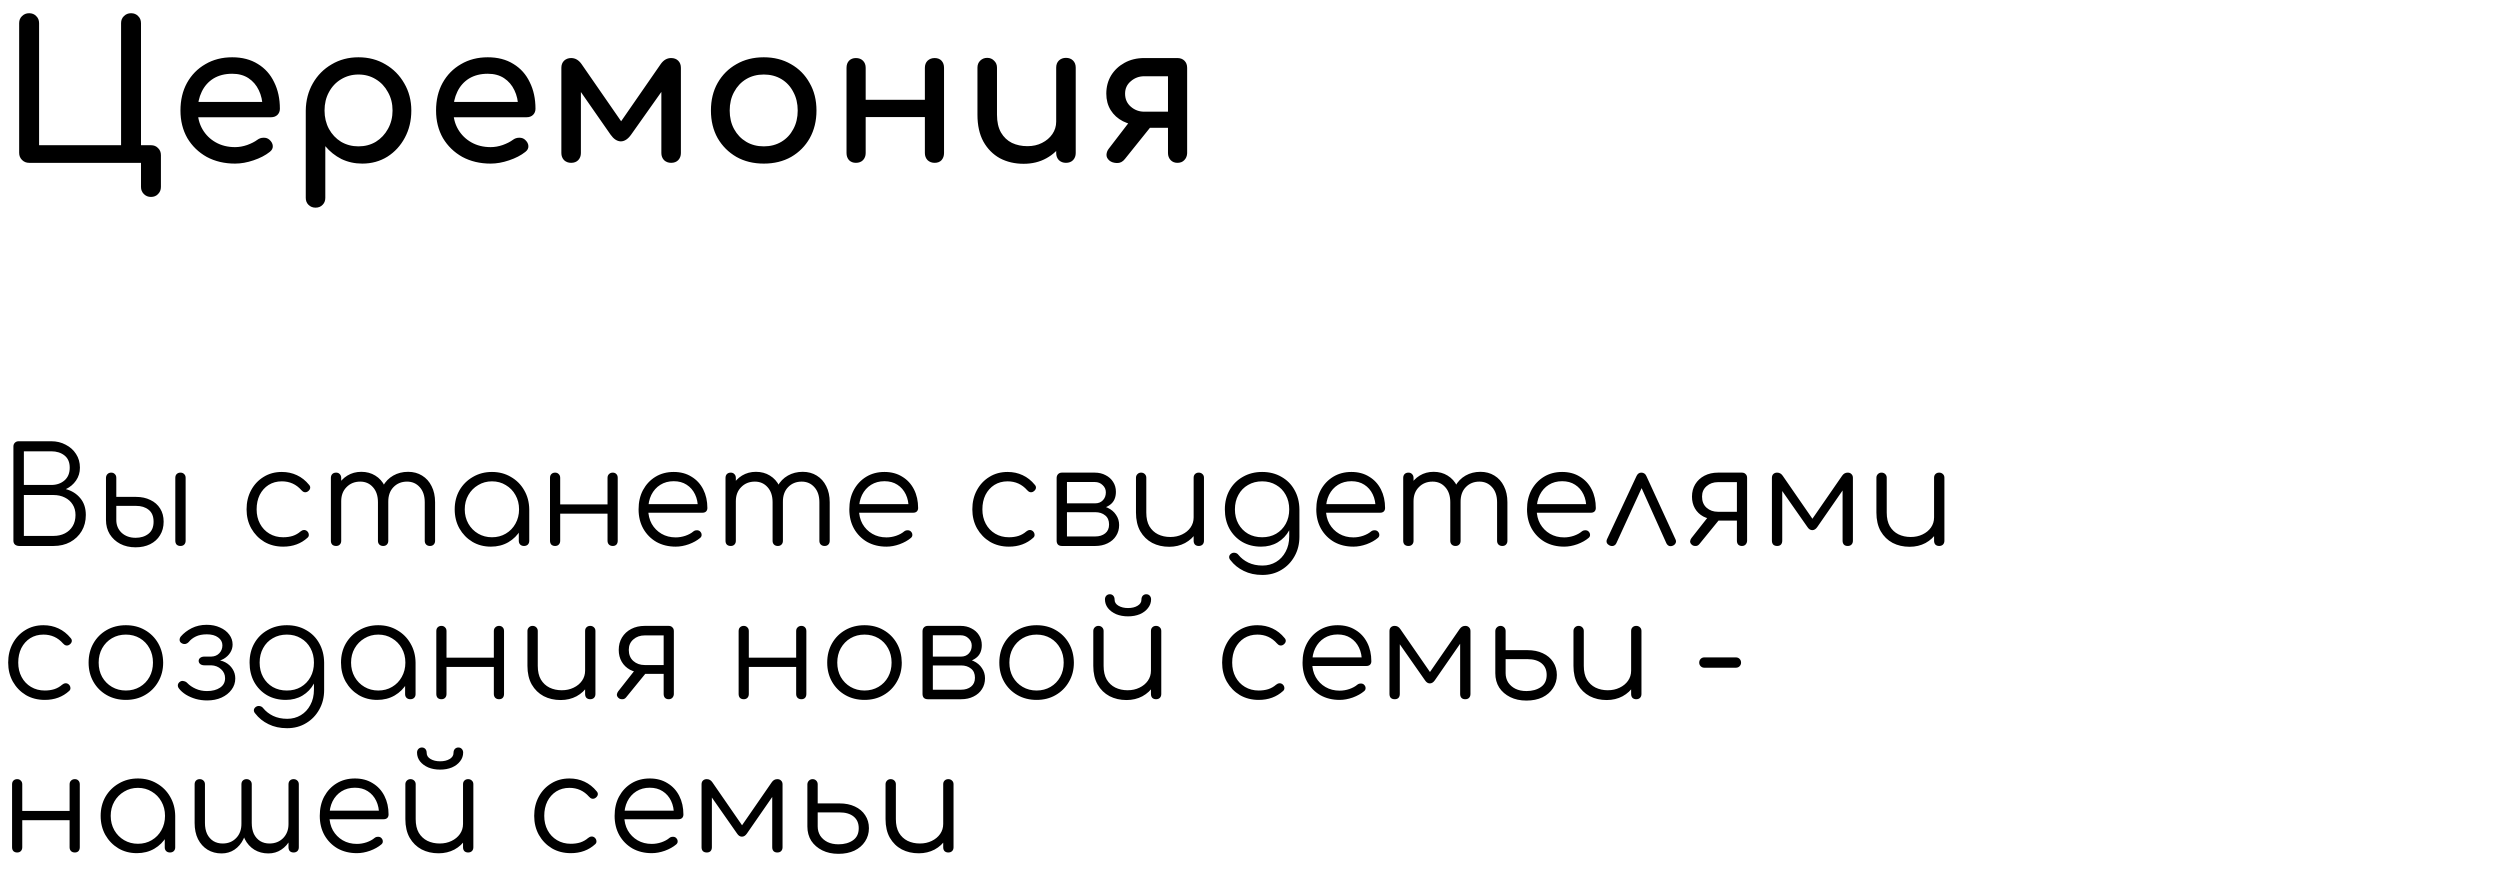
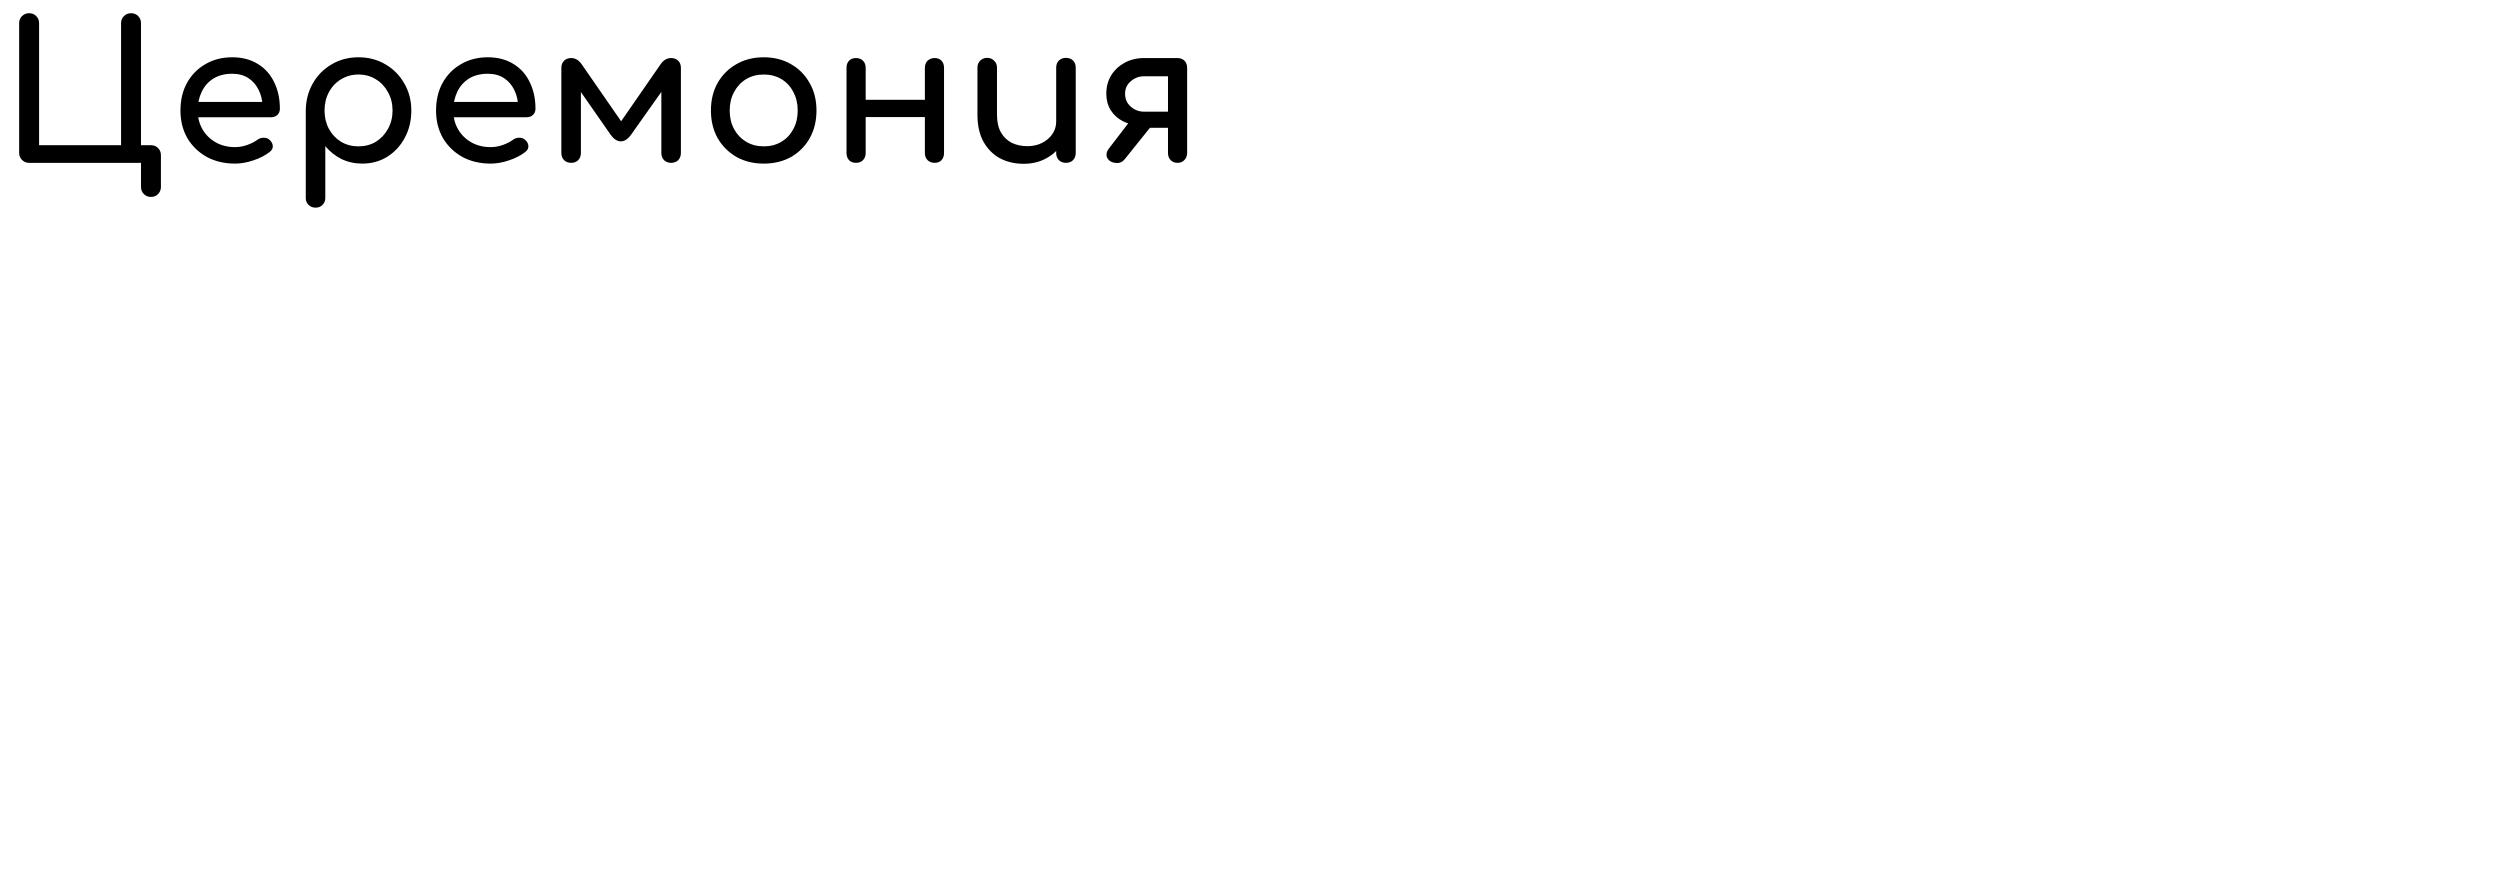
<svg xmlns="http://www.w3.org/2000/svg" width="261" height="92" viewBox="0 0 261 92" fill="none">
-   <path d="M2.016 57C1.839 57 1.689 56.953 1.568 56.86C1.456 56.757 1.4 56.622 1.4 56.454L1.4 46.612C1.4 46.453 1.451 46.323 1.554 46.22C1.657 46.117 1.787 46.066 1.946 46.066H5.348C5.908 46.066 6.412 46.187 6.86 46.43C7.317 46.663 7.677 46.985 7.938 47.396C8.209 47.807 8.344 48.283 8.344 48.824C8.344 49.328 8.209 49.776 7.938 50.168C7.667 50.56 7.313 50.859 6.874 51.064C7.499 51.232 8.003 51.549 8.386 52.016C8.769 52.473 8.96 53.057 8.96 53.766C8.96 54.401 8.815 54.961 8.526 55.446C8.237 55.931 7.835 56.314 7.322 56.594C6.818 56.865 6.239 57 5.586 57H2.016ZM2.492 55.95H5.586C6.034 55.95 6.431 55.861 6.776 55.684C7.121 55.507 7.392 55.255 7.588 54.928C7.784 54.601 7.882 54.214 7.882 53.766C7.882 53.346 7.784 52.982 7.588 52.674C7.392 52.357 7.121 52.114 6.776 51.946C6.431 51.769 6.034 51.68 5.586 51.68H2.492L2.492 55.95ZM2.492 50.63H5.348C5.908 50.63 6.37 50.471 6.734 50.154C7.098 49.837 7.28 49.393 7.28 48.824C7.28 48.264 7.098 47.839 6.734 47.55C6.37 47.261 5.908 47.116 5.348 47.116H2.492V50.63ZM14.158 57.14C13.552 57.14 13.015 57.019 12.548 56.776C12.091 56.533 11.727 56.197 11.456 55.768C11.195 55.339 11.064 54.844 11.064 54.284V49.874C11.074 49.715 11.125 49.589 11.218 49.496C11.321 49.393 11.452 49.342 11.61 49.342C11.769 49.342 11.895 49.393 11.988 49.496C12.091 49.589 12.142 49.72 12.142 49.888V51.876H14.214C14.774 51.876 15.269 51.983 15.698 52.198C16.137 52.403 16.478 52.702 16.72 53.094C16.963 53.477 17.084 53.934 17.084 54.466C17.084 55.007 16.958 55.479 16.706 55.88C16.464 56.281 16.118 56.594 15.67 56.818C15.232 57.033 14.728 57.14 14.158 57.14ZM14.158 56.146C14.7 56.146 15.148 56.006 15.502 55.726C15.857 55.446 16.034 55.026 16.034 54.466C16.034 53.906 15.862 53.491 15.516 53.22C15.18 52.949 14.746 52.814 14.214 52.814H12.142V54.284C12.142 54.825 12.329 55.273 12.702 55.628C13.085 55.973 13.57 56.146 14.158 56.146ZM18.834 57C18.676 57 18.545 56.953 18.442 56.86C18.349 56.757 18.302 56.622 18.302 56.454V49.888C18.302 49.72 18.349 49.589 18.442 49.496C18.545 49.393 18.676 49.342 18.834 49.342C19.002 49.342 19.133 49.393 19.226 49.496C19.329 49.589 19.38 49.72 19.38 49.888V56.454C19.38 56.622 19.329 56.757 19.226 56.86C19.133 56.953 19.002 57 18.834 57ZM29.564 57.07C28.826 57.07 28.168 56.902 27.59 56.566C27.02 56.221 26.568 55.754 26.232 55.166C25.905 54.578 25.742 53.915 25.742 53.178C25.742 52.431 25.9 51.764 26.218 51.176C26.535 50.588 26.969 50.126 27.52 49.79C28.07 49.445 28.705 49.272 29.424 49.272C29.993 49.272 30.516 49.384 30.992 49.608C31.477 49.832 31.902 50.168 32.266 50.616C32.368 50.728 32.406 50.849 32.378 50.98C32.35 51.101 32.27 51.209 32.14 51.302C32.037 51.377 31.92 51.405 31.79 51.386C31.668 51.358 31.561 51.288 31.468 51.176C30.926 50.56 30.245 50.252 29.424 50.252C28.901 50.252 28.439 50.378 28.038 50.63C27.646 50.882 27.338 51.227 27.114 51.666C26.899 52.105 26.792 52.609 26.792 53.178C26.792 53.738 26.908 54.237 27.142 54.676C27.375 55.115 27.702 55.46 28.122 55.712C28.542 55.964 29.022 56.09 29.564 56.09C29.928 56.09 30.259 56.043 30.558 55.95C30.866 55.847 31.136 55.693 31.37 55.488C31.482 55.395 31.598 55.343 31.72 55.334C31.841 55.325 31.953 55.362 32.056 55.446C32.168 55.549 32.228 55.665 32.238 55.796C32.256 55.927 32.214 56.039 32.112 56.132C31.43 56.757 30.581 57.07 29.564 57.07ZM44.89 57C44.731 57 44.601 56.953 44.498 56.86C44.395 56.757 44.344 56.627 44.344 56.468V52.436C44.344 51.773 44.171 51.251 43.826 50.868C43.481 50.476 43.037 50.28 42.496 50.28C41.917 50.28 41.441 50.476 41.068 50.868C40.704 51.251 40.527 51.764 40.536 52.408H39.57C39.579 51.783 39.715 51.232 39.976 50.756C40.237 50.28 40.597 49.911 41.054 49.65C41.511 49.389 42.029 49.258 42.608 49.258C43.159 49.258 43.644 49.389 44.064 49.65C44.493 49.911 44.825 50.28 45.058 50.756C45.301 51.232 45.422 51.792 45.422 52.436V56.468C45.422 56.627 45.371 56.757 45.268 56.86C45.175 56.953 45.049 57 44.89 57ZM35.09 57C34.922 57 34.787 56.953 34.684 56.86C34.591 56.757 34.544 56.627 34.544 56.468V49.888C34.544 49.729 34.591 49.599 34.684 49.496C34.787 49.393 34.922 49.342 35.09 49.342C35.249 49.342 35.375 49.393 35.468 49.496C35.571 49.599 35.622 49.729 35.622 49.888V56.468C35.622 56.627 35.571 56.757 35.468 56.86C35.375 56.953 35.249 57 35.09 57ZM40.004 57C39.845 57 39.715 56.953 39.612 56.86C39.509 56.757 39.458 56.627 39.458 56.468V52.436C39.458 51.773 39.285 51.251 38.94 50.868C38.595 50.476 38.151 50.28 37.61 50.28C37.031 50.28 36.555 50.471 36.182 50.854C35.809 51.227 35.622 51.717 35.622 52.324H34.852C34.871 51.727 35.001 51.199 35.244 50.742C35.496 50.275 35.837 49.911 36.266 49.65C36.695 49.389 37.181 49.258 37.722 49.258C38.273 49.258 38.758 49.389 39.178 49.65C39.607 49.911 39.939 50.28 40.172 50.756C40.415 51.232 40.536 51.792 40.536 52.436V56.468C40.536 56.627 40.485 56.757 40.382 56.86C40.289 56.953 40.163 57 40.004 57ZM51.25 57.07C50.531 57.07 49.887 56.902 49.318 56.566C48.748 56.221 48.296 55.754 47.96 55.166C47.633 54.578 47.47 53.915 47.47 53.178C47.47 52.431 47.638 51.764 47.974 51.176C48.319 50.588 48.786 50.126 49.374 49.79C49.962 49.445 50.624 49.272 51.362 49.272C52.099 49.272 52.757 49.445 53.336 49.79C53.924 50.126 54.386 50.588 54.722 51.176C55.067 51.764 55.244 52.431 55.254 53.178L54.82 53.514C54.82 54.186 54.661 54.793 54.344 55.334C54.036 55.866 53.611 56.291 53.07 56.608C52.538 56.916 51.931 57.07 51.25 57.07ZM51.362 56.09C51.903 56.09 52.384 55.964 52.804 55.712C53.233 55.46 53.569 55.115 53.812 54.676C54.064 54.228 54.19 53.729 54.19 53.178C54.19 52.618 54.064 52.119 53.812 51.68C53.569 51.241 53.233 50.896 52.804 50.644C52.384 50.383 51.903 50.252 51.362 50.252C50.83 50.252 50.349 50.383 49.92 50.644C49.49 50.896 49.15 51.241 48.898 51.68C48.646 52.119 48.52 52.618 48.52 53.178C48.52 53.729 48.646 54.228 48.898 54.676C49.15 55.115 49.49 55.46 49.92 55.712C50.349 55.964 50.83 56.09 51.362 56.09ZM54.708 57C54.549 57 54.418 56.953 54.316 56.86C54.213 56.757 54.162 56.627 54.162 56.468V54.074L54.428 52.968L55.254 53.178V56.468C55.254 56.627 55.202 56.757 55.1 56.86C54.997 56.953 54.866 57 54.708 57ZM63.972 57C63.814 57 63.683 56.953 63.58 56.86C63.478 56.757 63.426 56.622 63.426 56.454V49.888C63.426 49.72 63.478 49.589 63.58 49.496C63.683 49.393 63.814 49.342 63.972 49.342C64.131 49.342 64.257 49.393 64.35 49.496C64.444 49.589 64.49 49.72 64.49 49.888V56.454C64.49 56.622 64.444 56.757 64.35 56.86C64.257 56.953 64.131 57 63.972 57ZM57.952 57C57.794 57 57.663 56.953 57.56 56.86C57.467 56.757 57.42 56.622 57.42 56.454V49.888C57.42 49.72 57.467 49.589 57.56 49.496C57.663 49.393 57.794 49.342 57.952 49.342C58.111 49.342 58.237 49.393 58.33 49.496C58.433 49.589 58.484 49.72 58.484 49.888V56.454C58.484 56.622 58.433 56.757 58.33 56.86C58.237 56.953 58.111 57 57.952 57ZM58.302 53.626V52.66H63.804V53.626H58.302ZM70.546 57.07C69.79 57.07 69.118 56.907 68.53 56.58C67.951 56.244 67.494 55.782 67.158 55.194C66.832 54.606 66.668 53.934 66.668 53.178C66.668 52.413 66.822 51.741 67.13 51.162C67.448 50.574 67.882 50.112 68.432 49.776C68.983 49.44 69.618 49.272 70.336 49.272C71.046 49.272 71.662 49.435 72.184 49.762C72.716 50.079 73.127 50.523 73.416 51.092C73.706 51.661 73.85 52.31 73.85 53.038C73.85 53.187 73.804 53.309 73.71 53.402C73.617 53.486 73.496 53.528 73.346 53.528H67.396V52.632H73.458L72.856 53.066C72.866 52.525 72.768 52.039 72.562 51.61C72.357 51.181 72.063 50.845 71.68 50.602C71.307 50.359 70.859 50.238 70.336 50.238C69.804 50.238 69.338 50.364 68.936 50.616C68.535 50.868 68.222 51.218 67.998 51.666C67.784 52.105 67.676 52.609 67.676 53.178C67.676 53.747 67.798 54.251 68.04 54.69C68.292 55.129 68.633 55.474 69.062 55.726C69.492 55.978 69.986 56.104 70.546 56.104C70.882 56.104 71.218 56.048 71.554 55.936C71.9 55.815 72.175 55.665 72.38 55.488C72.483 55.404 72.6 55.362 72.73 55.362C72.861 55.353 72.973 55.385 73.066 55.46C73.188 55.572 73.248 55.693 73.248 55.824C73.258 55.955 73.206 56.067 73.094 56.16C72.786 56.421 72.394 56.641 71.918 56.818C71.442 56.986 70.985 57.07 70.546 57.07ZM86.09 57C85.931 57 85.8 56.953 85.698 56.86C85.595 56.757 85.544 56.627 85.544 56.468V52.436C85.544 51.773 85.371 51.251 85.026 50.868C84.68 50.476 84.237 50.28 83.696 50.28C83.117 50.28 82.641 50.476 82.268 50.868C81.904 51.251 81.727 51.764 81.736 52.408H80.77C80.779 51.783 80.915 51.232 81.176 50.756C81.437 50.28 81.796 49.911 82.254 49.65C82.711 49.389 83.229 49.258 83.808 49.258C84.359 49.258 84.844 49.389 85.264 49.65C85.693 49.911 86.025 50.28 86.258 50.756C86.501 51.232 86.622 51.792 86.622 52.436V56.468C86.622 56.627 86.57 56.757 86.468 56.86C86.374 56.953 86.249 57 86.09 57ZM76.29 57C76.122 57 75.987 56.953 75.884 56.86C75.79 56.757 75.744 56.627 75.744 56.468V49.888C75.744 49.729 75.79 49.599 75.884 49.496C75.987 49.393 76.122 49.342 76.29 49.342C76.448 49.342 76.575 49.393 76.668 49.496C76.77 49.599 76.822 49.729 76.822 49.888V56.468C76.822 56.627 76.77 56.757 76.668 56.86C76.575 56.953 76.448 57 76.29 57ZM81.204 57C81.045 57 80.915 56.953 80.812 56.86C80.709 56.757 80.658 56.627 80.658 56.468V52.436C80.658 51.773 80.485 51.251 80.14 50.868C79.794 50.476 79.351 50.28 78.81 50.28C78.231 50.28 77.755 50.471 77.382 50.854C77.008 51.227 76.822 51.717 76.822 52.324H76.052C76.07 51.727 76.201 51.199 76.444 50.742C76.696 50.275 77.037 49.911 77.466 49.65C77.895 49.389 78.38 49.258 78.922 49.258C79.472 49.258 79.958 49.389 80.378 49.65C80.807 49.911 81.138 50.28 81.372 50.756C81.615 51.232 81.736 51.792 81.736 52.436V56.468C81.736 56.627 81.684 56.757 81.582 56.86C81.489 56.953 81.362 57 81.204 57ZM92.547 57.07C91.791 57.07 91.12 56.907 90.531 56.58C89.953 56.244 89.496 55.782 89.159 55.194C88.833 54.606 88.669 53.934 88.669 53.178C88.669 52.413 88.823 51.741 89.132 51.162C89.449 50.574 89.883 50.112 90.433 49.776C90.984 49.44 91.619 49.272 92.338 49.272C93.047 49.272 93.663 49.435 94.186 49.762C94.718 50.079 95.128 50.523 95.418 51.092C95.707 51.661 95.852 52.31 95.852 53.038C95.852 53.187 95.805 53.309 95.712 53.402C95.618 53.486 95.497 53.528 95.347 53.528H89.397V52.632H95.46L94.858 53.066C94.867 52.525 94.769 52.039 94.564 51.61C94.358 51.181 94.064 50.845 93.681 50.602C93.308 50.359 92.86 50.238 92.338 50.238C91.805 50.238 91.339 50.364 90.938 50.616C90.536 50.868 90.224 51.218 89.999 51.666C89.785 52.105 89.677 52.609 89.677 53.178C89.677 53.747 89.799 54.251 90.041 54.69C90.293 55.129 90.634 55.474 91.064 55.726C91.493 55.978 91.987 56.104 92.547 56.104C92.883 56.104 93.219 56.048 93.555 55.936C93.901 55.815 94.176 55.665 94.382 55.488C94.484 55.404 94.601 55.362 94.731 55.362C94.862 55.353 94.974 55.385 95.067 55.46C95.189 55.572 95.249 55.693 95.249 55.824C95.259 55.955 95.207 56.067 95.096 56.16C94.787 56.421 94.395 56.641 93.919 56.818C93.444 56.986 92.986 57.07 92.547 57.07ZM105.333 57.07C104.595 57.07 103.937 56.902 103.359 56.566C102.789 56.221 102.337 55.754 102.001 55.166C101.674 54.578 101.511 53.915 101.511 53.178C101.511 52.431 101.669 51.764 101.987 51.176C102.304 50.588 102.738 50.126 103.289 49.79C103.839 49.445 104.474 49.272 105.193 49.272C105.762 49.272 106.285 49.384 106.761 49.608C107.246 49.832 107.671 50.168 108.035 50.616C108.137 50.728 108.175 50.849 108.147 50.98C108.119 51.101 108.039 51.209 107.909 51.302C107.806 51.377 107.689 51.405 107.559 51.386C107.437 51.358 107.33 51.288 107.237 51.176C106.695 50.56 106.014 50.252 105.193 50.252C104.67 50.252 104.208 50.378 103.807 50.63C103.415 50.882 103.107 51.227 102.883 51.666C102.668 52.105 102.561 52.609 102.561 53.178C102.561 53.738 102.677 54.237 102.911 54.676C103.144 55.115 103.471 55.46 103.891 55.712C104.311 55.964 104.791 56.09 105.333 56.09C105.697 56.09 106.028 56.043 106.327 55.95C106.635 55.847 106.905 55.693 107.139 55.488C107.251 55.395 107.367 55.343 107.489 55.334C107.61 55.325 107.722 55.362 107.825 55.446C107.937 55.549 107.997 55.665 108.007 55.796C108.025 55.927 107.983 56.039 107.881 56.132C107.199 56.757 106.35 57.07 105.333 57.07ZM110.859 57C110.691 57 110.556 56.953 110.453 56.86C110.36 56.757 110.313 56.622 110.313 56.454V49.874C110.322 49.715 110.374 49.589 110.467 49.496C110.57 49.393 110.7 49.342 110.859 49.342C111.018 49.342 111.144 49.393 111.237 49.496C111.34 49.589 111.391 49.72 111.391 49.888V52.548H114.345V52.744C114.83 52.744 115.26 52.833 115.633 53.01C116.016 53.187 116.31 53.435 116.515 53.752C116.73 54.06 116.837 54.415 116.837 54.816C116.837 55.245 116.73 55.623 116.515 55.95C116.31 56.277 116.016 56.533 115.633 56.72C115.26 56.907 114.83 57 114.345 57H110.859ZM111.391 56.006H114.345C114.765 56.006 115.11 55.899 115.381 55.684C115.652 55.469 115.787 55.161 115.787 54.76C115.787 54.34 115.652 54.023 115.381 53.808C115.11 53.584 114.765 53.472 114.345 53.472H111.391V56.006ZM112.959 53.15V52.548H114.345C114.672 52.548 114.938 52.441 115.143 52.226C115.348 52.011 115.451 51.736 115.451 51.4C115.451 51.101 115.339 50.849 115.115 50.644C114.9 50.429 114.625 50.322 114.289 50.322H110.873V49.342H114.289C114.718 49.342 115.096 49.431 115.423 49.608C115.759 49.776 116.02 50.009 116.207 50.308C116.403 50.607 116.501 50.952 116.501 51.344C116.501 51.951 116.296 52.403 115.885 52.702C115.484 53.001 114.97 53.15 114.345 53.15H112.959ZM122.068 57.084C121.406 57.084 120.813 56.949 120.29 56.678C119.768 56.398 119.352 55.992 119.044 55.46C118.746 54.928 118.596 54.279 118.596 53.514V49.874C118.596 49.725 118.648 49.599 118.75 49.496C118.853 49.393 118.979 49.342 119.128 49.342C119.287 49.342 119.418 49.393 119.52 49.496C119.623 49.599 119.674 49.725 119.674 49.874V53.514C119.674 54.093 119.782 54.569 119.996 54.942C120.22 55.315 120.519 55.595 120.892 55.782C121.275 55.969 121.704 56.062 122.18 56.062C122.638 56.062 123.048 55.973 123.412 55.796C123.786 55.619 124.08 55.376 124.294 55.068C124.509 54.76 124.616 54.41 124.616 54.018H125.386C125.358 54.606 125.195 55.133 124.896 55.6C124.607 56.057 124.215 56.421 123.72 56.692C123.226 56.953 122.675 57.084 122.068 57.084ZM125.148 57C124.99 57 124.859 56.953 124.756 56.86C124.663 56.757 124.616 56.622 124.616 56.454V49.874C124.616 49.715 124.663 49.589 124.756 49.496C124.859 49.393 124.99 49.342 125.148 49.342C125.307 49.342 125.438 49.393 125.54 49.496C125.643 49.589 125.694 49.715 125.694 49.874V56.454C125.694 56.622 125.643 56.757 125.54 56.86C125.438 56.953 125.307 57 125.148 57ZM131.655 57.07C130.918 57.07 130.264 56.907 129.695 56.58C129.126 56.244 128.678 55.782 128.351 55.194C128.034 54.606 127.875 53.934 127.875 53.178C127.875 52.413 128.043 51.736 128.379 51.148C128.715 50.56 129.177 50.103 129.765 49.776C130.353 49.44 131.02 49.272 131.767 49.272C132.523 49.272 133.19 49.44 133.769 49.776C134.357 50.103 134.814 50.56 135.141 51.148C135.477 51.736 135.65 52.413 135.659 53.178L135.029 53.514C135.029 54.205 134.884 54.821 134.595 55.362C134.306 55.894 133.904 56.314 133.391 56.622C132.887 56.921 132.308 57.07 131.655 57.07ZM131.795 60.024C131.058 60.024 130.409 59.884 129.849 59.604C129.289 59.333 128.827 58.96 128.463 58.484C128.36 58.372 128.314 58.251 128.323 58.12C128.342 57.989 128.412 57.882 128.533 57.798C128.654 57.714 128.79 57.686 128.939 57.714C129.088 57.742 129.205 57.812 129.289 57.924C129.56 58.26 129.905 58.531 130.325 58.736C130.754 58.941 131.249 59.044 131.809 59.044C132.332 59.044 132.803 58.918 133.223 58.666C133.643 58.414 133.974 58.059 134.217 57.602C134.469 57.145 134.595 56.608 134.595 55.992V53.864L135.001 53.052L135.659 53.178V56.034C135.659 56.79 135.491 57.467 135.155 58.064C134.819 58.671 134.362 59.147 133.783 59.492C133.204 59.847 132.542 60.024 131.795 60.024ZM131.767 56.09C132.318 56.09 132.803 55.969 133.223 55.726C133.652 55.474 133.988 55.129 134.231 54.69C134.474 54.251 134.595 53.747 134.595 53.178C134.595 52.609 134.474 52.105 134.231 51.666C133.988 51.218 133.652 50.873 133.223 50.63C132.803 50.378 132.318 50.252 131.767 50.252C131.216 50.252 130.726 50.378 130.297 50.63C129.868 50.873 129.532 51.218 129.289 51.666C129.046 52.105 128.925 52.609 128.925 53.178C128.925 53.747 129.046 54.251 129.289 54.69C129.532 55.129 129.868 55.474 130.297 55.726C130.726 55.969 131.216 56.09 131.767 56.09ZM141.298 57.07C140.542 57.07 139.87 56.907 139.282 56.58C138.703 56.244 138.246 55.782 137.91 55.194C137.583 54.606 137.42 53.934 137.42 53.178C137.42 52.413 137.574 51.741 137.882 51.162C138.199 50.574 138.633 50.112 139.184 49.776C139.734 49.44 140.369 49.272 141.088 49.272C141.797 49.272 142.413 49.435 142.936 49.762C143.468 50.079 143.878 50.523 144.168 51.092C144.457 51.661 144.602 52.31 144.602 53.038C144.602 53.187 144.555 53.309 144.462 53.402C144.368 53.486 144.247 53.528 144.098 53.528H138.148V52.632H144.21L143.608 53.066C143.617 52.525 143.519 52.039 143.314 51.61C143.108 51.181 142.814 50.845 142.432 50.602C142.058 50.359 141.61 50.238 141.088 50.238C140.556 50.238 140.089 50.364 139.688 50.616C139.286 50.868 138.974 51.218 138.75 51.666C138.535 52.105 138.428 52.609 138.428 53.178C138.428 53.747 138.549 54.251 138.792 54.69C139.044 55.129 139.384 55.474 139.814 55.726C140.243 55.978 140.738 56.104 141.298 56.104C141.634 56.104 141.97 56.048 142.306 55.936C142.651 55.815 142.926 55.665 143.132 55.488C143.234 55.404 143.351 55.362 143.482 55.362C143.612 55.353 143.724 55.385 143.818 55.46C143.939 55.572 144 55.693 144 55.824C144.009 55.955 143.958 56.067 143.846 56.16C143.538 56.421 143.146 56.641 142.67 56.818C142.194 56.986 141.736 57.07 141.298 57.07ZM156.841 57C156.683 57 156.552 56.953 156.449 56.86C156.347 56.757 156.295 56.627 156.295 56.468V52.436C156.295 51.773 156.123 51.251 155.777 50.868C155.432 50.476 154.989 50.28 154.447 50.28C153.869 50.28 153.393 50.476 153.019 50.868C152.655 51.251 152.478 51.764 152.487 52.408H151.521C151.531 51.783 151.666 51.232 151.927 50.756C152.189 50.28 152.548 49.911 153.005 49.65C153.463 49.389 153.981 49.258 154.559 49.258C155.11 49.258 155.595 49.389 156.015 49.65C156.445 49.911 156.776 50.28 157.009 50.756C157.252 51.232 157.373 51.792 157.373 52.436V56.468C157.373 56.627 157.322 56.757 157.219 56.86C157.126 56.953 157 57 156.841 57ZM147.041 57C146.873 57 146.738 56.953 146.635 56.86C146.542 56.757 146.495 56.627 146.495 56.468V49.888C146.495 49.729 146.542 49.599 146.635 49.496C146.738 49.393 146.873 49.342 147.041 49.342C147.2 49.342 147.326 49.393 147.419 49.496C147.522 49.599 147.573 49.729 147.573 49.888V56.468C147.573 56.627 147.522 56.757 147.419 56.86C147.326 56.953 147.2 57 147.041 57ZM151.955 57C151.797 57 151.666 56.953 151.563 56.86C151.461 56.757 151.409 56.627 151.409 56.468V52.436C151.409 51.773 151.237 51.251 150.891 50.868C150.546 50.476 150.103 50.28 149.561 50.28C148.983 50.28 148.507 50.471 148.133 50.854C147.76 51.227 147.573 51.717 147.573 52.324H146.803C146.822 51.727 146.953 51.199 147.195 50.742C147.447 50.275 147.788 49.911 148.217 49.65C148.647 49.389 149.132 49.258 149.673 49.258C150.224 49.258 150.709 49.389 151.129 49.65C151.559 49.911 151.89 50.28 152.123 50.756C152.366 51.232 152.487 51.792 152.487 52.436V56.468C152.487 56.627 152.436 56.757 152.333 56.86C152.24 56.953 152.114 57 151.955 57ZM163.299 57.07C162.543 57.07 161.871 56.907 161.283 56.58C160.704 56.244 160.247 55.782 159.911 55.194C159.584 54.606 159.421 53.934 159.421 53.178C159.421 52.413 159.575 51.741 159.883 51.162C160.2 50.574 160.634 50.112 161.185 49.776C161.736 49.44 162.37 49.272 163.089 49.272C163.798 49.272 164.414 49.435 164.937 49.762C165.469 50.079 165.88 50.523 166.169 51.092C166.458 51.661 166.603 52.31 166.603 53.038C166.603 53.187 166.556 53.309 166.463 53.402C166.37 53.486 166.248 53.528 166.099 53.528H160.149V52.632H166.211L165.609 53.066C165.618 52.525 165.52 52.039 165.315 51.61C165.11 51.181 164.816 50.845 164.433 50.602C164.06 50.359 163.612 50.238 163.089 50.238C162.557 50.238 162.09 50.364 161.689 50.616C161.288 50.868 160.975 51.218 160.751 51.666C160.536 52.105 160.429 52.609 160.429 53.178C160.429 53.747 160.55 54.251 160.793 54.69C161.045 55.129 161.386 55.474 161.815 55.726C162.244 55.978 162.739 56.104 163.299 56.104C163.635 56.104 163.971 56.048 164.307 55.936C164.652 55.815 164.928 55.665 165.133 55.488C165.236 55.404 165.352 55.362 165.483 55.362C165.614 55.353 165.726 55.385 165.819 55.46C165.94 55.572 166.001 55.693 166.001 55.824C166.01 55.955 165.959 56.067 165.847 56.16C165.539 56.421 165.147 56.641 164.671 56.818C164.195 56.986 163.738 57.07 163.299 57.07ZM171.353 49.342C171.465 49.342 171.567 49.37 171.661 49.426C171.754 49.482 171.829 49.575 171.885 49.706L174.923 56.314C174.988 56.445 174.993 56.571 174.937 56.692C174.89 56.804 174.801 56.893 174.671 56.958C174.521 57.023 174.386 57.037 174.265 57C174.143 56.953 174.045 56.86 173.971 56.72L171.073 50.266H171.703L168.749 56.706C168.683 56.846 168.581 56.939 168.441 56.986C168.31 57.023 168.175 57.009 168.035 56.944C167.904 56.879 167.811 56.79 167.755 56.678C167.708 56.557 167.713 56.431 167.769 56.3L170.849 49.706C170.961 49.463 171.129 49.342 171.353 49.342ZM181.851 57C181.702 57 181.576 56.953 181.473 56.86C181.38 56.757 181.333 56.622 181.333 56.454V54.354H179.093V54.214C178.617 54.214 178.192 54.116 177.819 53.92C177.446 53.715 177.156 53.435 176.951 53.08C176.746 52.725 176.643 52.315 176.643 51.848C176.643 51.363 176.755 50.933 176.979 50.56C177.212 50.177 177.534 49.879 177.945 49.664C178.356 49.449 178.827 49.342 179.359 49.342H181.851C182.019 49.342 182.15 49.393 182.243 49.496C182.346 49.589 182.397 49.72 182.397 49.888V56.468C182.388 56.627 182.332 56.757 182.229 56.86C182.136 56.953 182.01 57 181.851 57ZM176.615 56.86C176.503 56.757 176.447 56.645 176.447 56.524C176.456 56.403 176.503 56.286 176.587 56.174L178.547 53.682L179.933 53.71L177.413 56.804C177.301 56.944 177.161 57.009 176.993 57C176.834 57 176.708 56.953 176.615 56.86ZM179.359 53.43H181.333V50.336H179.359C178.883 50.336 178.486 50.476 178.169 50.756C177.852 51.027 177.693 51.391 177.693 51.848C177.693 52.343 177.852 52.73 178.169 53.01C178.486 53.29 178.883 53.43 179.359 53.43ZM185.534 57C185.366 57 185.231 56.953 185.128 56.86C185.035 56.757 184.988 56.622 184.988 56.454V49.888C184.988 49.72 185.035 49.589 185.128 49.496C185.231 49.393 185.366 49.342 185.534 49.342C185.777 49.342 185.973 49.454 186.122 49.678L189.216 54.158L192.31 49.678C192.459 49.454 192.655 49.342 192.898 49.342C193.066 49.342 193.197 49.393 193.29 49.496C193.393 49.589 193.444 49.72 193.444 49.888V56.454C193.444 56.622 193.393 56.757 193.29 56.86C193.197 56.953 193.066 57 192.898 57C192.73 57 192.599 56.953 192.506 56.86C192.413 56.757 192.366 56.622 192.366 56.454V50.588L192.716 50.7L189.72 55.026C189.571 55.241 189.398 55.348 189.202 55.348C189.006 55.348 188.838 55.241 188.698 55.026L185.702 50.742L186.066 50.63V56.454C186.066 56.622 186.019 56.757 185.926 56.86C185.833 56.953 185.702 57 185.534 57ZM199.369 57.084C198.706 57.084 198.113 56.949 197.591 56.678C197.068 56.398 196.653 55.992 196.345 55.46C196.046 54.928 195.897 54.279 195.897 53.514V49.874C195.897 49.725 195.948 49.599 196.051 49.496C196.153 49.393 196.279 49.342 196.429 49.342C196.587 49.342 196.718 49.393 196.821 49.496C196.923 49.599 196.975 49.725 196.975 49.874V53.514C196.975 54.093 197.082 54.569 197.297 54.942C197.521 55.315 197.819 55.595 198.193 55.782C198.575 55.969 199.005 56.062 199.481 56.062C199.938 56.062 200.349 55.973 200.713 55.796C201.086 55.619 201.38 55.376 201.595 55.068C201.809 54.76 201.917 54.41 201.917 54.018H202.687C202.659 54.606 202.495 55.133 202.197 55.6C201.907 56.057 201.515 56.421 201.021 56.692C200.526 56.953 199.975 57.084 199.369 57.084ZM202.449 57C202.29 57 202.159 56.953 202.057 56.86C201.963 56.757 201.917 56.622 201.917 56.454V49.874C201.917 49.715 201.963 49.589 202.057 49.496C202.159 49.393 202.29 49.342 202.449 49.342C202.607 49.342 202.738 49.393 202.841 49.496C202.943 49.589 202.995 49.715 202.995 49.874V56.454C202.995 56.622 202.943 56.757 202.841 56.86C202.738 56.953 202.607 57 202.449 57ZM4.676 73.07C3.939 73.07 3.281 72.902 2.702 72.566C2.133 72.221 1.68 71.754 1.344 71.166C1.017 70.578 0.854 69.915 0.854 69.178C0.854 68.431 1.013 67.764 1.33 67.176C1.647 66.588 2.081 66.126 2.632 65.79C3.183 65.445 3.817 65.272 4.536 65.272C5.105 65.272 5.628 65.384 6.104 65.608C6.589 65.832 7.014 66.168 7.378 66.616C7.481 66.728 7.518 66.849 7.49 66.98C7.462 67.101 7.383 67.209 7.252 67.302C7.149 67.377 7.033 67.405 6.902 67.386C6.781 67.358 6.673 67.288 6.58 67.176C6.039 66.56 5.357 66.252 4.536 66.252C4.013 66.252 3.551 66.378 3.15 66.63C2.758 66.882 2.45 67.227 2.226 67.666C2.011 68.105 1.904 68.609 1.904 69.178C1.904 69.738 2.021 70.237 2.254 70.676C2.487 71.115 2.814 71.46 3.234 71.712C3.654 71.964 4.135 72.09 4.676 72.09C5.04 72.09 5.371 72.043 5.67 71.95C5.978 71.847 6.249 71.693 6.482 71.488C6.594 71.395 6.711 71.343 6.832 71.334C6.953 71.325 7.065 71.362 7.168 71.446C7.28 71.549 7.341 71.665 7.35 71.796C7.369 71.927 7.327 72.039 7.224 72.132C6.543 72.757 5.693 73.07 4.676 73.07ZM13.142 73.07C12.396 73.07 11.728 72.902 11.14 72.566C10.552 72.23 10.09 71.768 9.754 71.18C9.418 70.592 9.25 69.925 9.25 69.178C9.25 68.422 9.418 67.75 9.754 67.162C10.09 66.574 10.552 66.112 11.14 65.776C11.728 65.44 12.396 65.272 13.142 65.272C13.889 65.272 14.552 65.44 15.13 65.776C15.718 66.112 16.18 66.574 16.516 67.162C16.852 67.75 17.025 68.422 17.034 69.178C17.034 69.925 16.861 70.592 16.516 71.18C16.18 71.768 15.718 72.23 15.13 72.566C14.552 72.902 13.889 73.07 13.142 73.07ZM13.142 72.09C13.684 72.09 14.169 71.964 14.598 71.712C15.027 71.46 15.364 71.115 15.606 70.676C15.849 70.237 15.97 69.738 15.97 69.178C15.97 68.618 15.849 68.119 15.606 67.68C15.364 67.232 15.027 66.882 14.598 66.63C14.169 66.378 13.684 66.252 13.142 66.252C12.601 66.252 12.116 66.378 11.686 66.63C11.257 66.882 10.916 67.232 10.664 67.68C10.421 68.119 10.3 68.618 10.3 69.178C10.3 69.738 10.421 70.237 10.664 70.676C10.916 71.115 11.257 71.46 11.686 71.712C12.116 71.964 12.601 72.09 13.142 72.09ZM21.623 73.126C21.221 73.126 20.829 73.075 20.447 72.972C20.064 72.86 19.719 72.711 19.411 72.524C19.103 72.328 18.86 72.113 18.683 71.88C18.589 71.759 18.552 71.628 18.571 71.488C18.599 71.348 18.683 71.236 18.823 71.152C18.925 71.087 19.047 71.073 19.187 71.11C19.336 71.138 19.457 71.203 19.551 71.306C19.784 71.549 20.078 71.749 20.433 71.908C20.787 72.067 21.179 72.146 21.609 72.146C22.169 72.146 22.621 72.029 22.967 71.796C23.321 71.563 23.499 71.231 23.499 70.802C23.499 70.429 23.359 70.116 23.079 69.864C22.808 69.612 22.467 69.477 22.057 69.458H21.343C21.165 69.458 21.021 69.416 20.909 69.332C20.797 69.239 20.741 69.127 20.741 68.996C20.741 68.865 20.797 68.758 20.909 68.674C21.021 68.59 21.165 68.548 21.343 68.548H22.057C22.402 68.539 22.682 68.422 22.897 68.198C23.111 67.974 23.219 67.699 23.219 67.372C23.219 67.036 23.069 66.761 22.771 66.546C22.481 66.331 22.089 66.224 21.595 66.224C21.137 66.224 20.755 66.299 20.447 66.448C20.139 66.597 19.891 66.789 19.705 67.022C19.602 67.134 19.481 67.204 19.341 67.232C19.21 67.251 19.084 67.223 18.963 67.148C18.841 67.083 18.771 66.98 18.753 66.84C18.743 66.7 18.785 66.569 18.879 66.448C19.177 66.103 19.555 65.813 20.013 65.58C20.479 65.347 21.002 65.23 21.581 65.23C22.103 65.23 22.565 65.323 22.967 65.51C23.377 65.687 23.699 65.935 23.933 66.252C24.166 66.56 24.283 66.905 24.283 67.288C24.283 67.596 24.199 67.881 24.031 68.142C23.872 68.394 23.653 68.604 23.373 68.772C23.102 68.931 22.799 69.024 22.463 69.052V68.898C22.855 68.898 23.209 68.982 23.527 69.15C23.844 69.318 24.096 69.551 24.283 69.85C24.469 70.139 24.563 70.466 24.563 70.83C24.563 71.269 24.432 71.661 24.171 72.006C23.919 72.351 23.569 72.627 23.121 72.832C22.682 73.028 22.183 73.126 21.623 73.126ZM29.836 73.07C29.099 73.07 28.445 72.907 27.876 72.58C27.307 72.244 26.859 71.782 26.532 71.194C26.215 70.606 26.056 69.934 26.056 69.178C26.056 68.413 26.224 67.736 26.56 67.148C26.896 66.56 27.358 66.103 27.946 65.776C28.534 65.44 29.201 65.272 29.948 65.272C30.704 65.272 31.372 65.44 31.95 65.776C32.538 66.103 32.995 66.56 33.322 67.148C33.658 67.736 33.831 68.413 33.84 69.178L33.21 69.514C33.21 70.205 33.066 70.821 32.776 71.362C32.487 71.894 32.086 72.314 31.572 72.622C31.068 72.921 30.489 73.07 29.836 73.07ZM29.976 76.024C29.239 76.024 28.59 75.884 28.03 75.604C27.47 75.333 27.008 74.96 26.644 74.484C26.541 74.372 26.495 74.251 26.504 74.12C26.523 73.989 26.593 73.882 26.714 73.798C26.835 73.714 26.971 73.686 27.12 73.714C27.27 73.742 27.386 73.812 27.47 73.924C27.741 74.26 28.086 74.531 28.506 74.736C28.936 74.941 29.43 75.044 29.99 75.044C30.513 75.044 30.984 74.918 31.404 74.666C31.824 74.414 32.156 74.059 32.398 73.602C32.65 73.145 32.776 72.608 32.776 71.992V69.864L33.182 69.052L33.84 69.178V72.034C33.84 72.79 33.672 73.467 33.336 74.064C33 74.671 32.543 75.147 31.964 75.492C31.386 75.847 30.723 76.024 29.976 76.024ZM29.948 72.09C30.499 72.09 30.984 71.969 31.404 71.726C31.834 71.474 32.169 71.129 32.412 70.69C32.655 70.251 32.776 69.747 32.776 69.178C32.776 68.609 32.655 68.105 32.412 67.666C32.169 67.218 31.834 66.873 31.404 66.63C30.984 66.378 30.499 66.252 29.948 66.252C29.398 66.252 28.907 66.378 28.478 66.63C28.049 66.873 27.713 67.218 27.47 67.666C27.227 68.105 27.106 68.609 27.106 69.178C27.106 69.747 27.227 70.251 27.47 70.69C27.713 71.129 28.049 71.474 28.478 71.726C28.907 71.969 29.398 72.09 29.948 72.09ZM39.381 73.07C38.662 73.07 38.018 72.902 37.449 72.566C36.88 72.221 36.427 71.754 36.091 71.166C35.764 70.578 35.601 69.915 35.601 69.178C35.601 68.431 35.769 67.764 36.105 67.176C36.45 66.588 36.917 66.126 37.505 65.79C38.093 65.445 38.755 65.272 39.493 65.272C40.23 65.272 40.888 65.445 41.467 65.79C42.055 66.126 42.517 66.588 42.853 67.176C43.198 67.764 43.376 68.431 43.385 69.178L42.951 69.514C42.951 70.186 42.792 70.793 42.475 71.334C42.167 71.866 41.742 72.291 41.201 72.608C40.669 72.916 40.062 73.07 39.381 73.07ZM39.493 72.09C40.034 72.09 40.515 71.964 40.935 71.712C41.364 71.46 41.7 71.115 41.943 70.676C42.195 70.228 42.321 69.729 42.321 69.178C42.321 68.618 42.195 68.119 41.943 67.68C41.7 67.241 41.364 66.896 40.935 66.644C40.515 66.383 40.034 66.252 39.493 66.252C38.961 66.252 38.48 66.383 38.051 66.644C37.621 66.896 37.281 67.241 37.029 67.68C36.777 68.119 36.651 68.618 36.651 69.178C36.651 69.729 36.777 70.228 37.029 70.676C37.281 71.115 37.621 71.46 38.051 71.712C38.48 71.964 38.961 72.09 39.493 72.09ZM42.839 73C42.68 73 42.55 72.953 42.447 72.86C42.344 72.757 42.293 72.627 42.293 72.468V70.074L42.559 68.968L43.385 69.178V72.468C43.385 72.627 43.334 72.757 43.231 72.86C43.128 72.953 42.998 73 42.839 73ZM52.103 73C51.945 73 51.814 72.953 51.711 72.86C51.609 72.757 51.557 72.622 51.557 72.454V65.888C51.557 65.72 51.609 65.589 51.711 65.496C51.814 65.393 51.945 65.342 52.103 65.342C52.262 65.342 52.388 65.393 52.481 65.496C52.575 65.589 52.621 65.72 52.621 65.888V72.454C52.621 72.622 52.575 72.757 52.481 72.86C52.388 72.953 52.262 73 52.103 73ZM46.083 73C45.925 73 45.794 72.953 45.691 72.86C45.598 72.757 45.551 72.622 45.551 72.454V65.888C45.551 65.72 45.598 65.589 45.691 65.496C45.794 65.393 45.925 65.342 46.083 65.342C46.242 65.342 46.368 65.393 46.461 65.496C46.564 65.589 46.615 65.72 46.615 65.888V72.454C46.615 72.622 46.564 72.757 46.461 72.86C46.368 72.953 46.242 73 46.083 73ZM46.433 69.626V68.66H51.935V69.626H46.433ZM58.537 73.084C57.875 73.084 57.282 72.949 56.759 72.678C56.237 72.398 55.821 71.992 55.513 71.46C55.215 70.928 55.065 70.279 55.065 69.514V65.874C55.065 65.725 55.117 65.599 55.219 65.496C55.322 65.393 55.448 65.342 55.597 65.342C55.756 65.342 55.887 65.393 55.989 65.496C56.092 65.599 56.143 65.725 56.143 65.874V69.514C56.143 70.093 56.251 70.569 56.465 70.942C56.689 71.315 56.988 71.595 57.361 71.782C57.744 71.969 58.173 72.062 58.649 72.062C59.107 72.062 59.517 71.973 59.881 71.796C60.255 71.619 60.549 71.376 60.763 71.068C60.978 70.76 61.085 70.41 61.085 70.018H61.855C61.827 70.606 61.664 71.133 61.365 71.6C61.076 72.057 60.684 72.421 60.189 72.692C59.695 72.953 59.144 73.084 58.537 73.084ZM61.617 73C61.459 73 61.328 72.953 61.225 72.86C61.132 72.757 61.085 72.622 61.085 72.454V65.874C61.085 65.715 61.132 65.589 61.225 65.496C61.328 65.393 61.459 65.342 61.617 65.342C61.776 65.342 61.907 65.393 62.009 65.496C62.112 65.589 62.163 65.715 62.163 65.874V72.454C62.163 72.622 62.112 72.757 62.009 72.86C61.907 72.953 61.776 73 61.617 73ZM69.804 73C69.655 73 69.529 72.953 69.426 72.86C69.333 72.757 69.286 72.622 69.286 72.454V70.354H67.046V70.214C66.57 70.214 66.145 70.116 65.772 69.92C65.399 69.715 65.109 69.435 64.904 69.08C64.699 68.725 64.596 68.315 64.596 67.848C64.596 67.363 64.708 66.933 64.932 66.56C65.165 66.177 65.487 65.879 65.898 65.664C66.309 65.449 66.78 65.342 67.312 65.342H69.804C69.972 65.342 70.103 65.393 70.196 65.496C70.299 65.589 70.35 65.72 70.35 65.888V72.468C70.341 72.627 70.285 72.757 70.182 72.86C70.089 72.953 69.963 73 69.804 73ZM64.568 72.86C64.456 72.757 64.4 72.645 64.4 72.524C64.409 72.403 64.456 72.286 64.54 72.174L66.5 69.682L67.886 69.71L65.366 72.804C65.254 72.944 65.114 73.009 64.946 73C64.787 73 64.661 72.953 64.568 72.86ZM67.312 69.43H69.286V66.336H67.312C66.836 66.336 66.439 66.476 66.122 66.756C65.805 67.027 65.646 67.391 65.646 67.848C65.646 68.343 65.805 68.73 66.122 69.01C66.439 69.29 66.836 69.43 67.312 69.43ZM83.665 73C83.506 73 83.375 72.953 83.273 72.86C83.17 72.757 83.119 72.622 83.119 72.454V65.888C83.119 65.72 83.17 65.589 83.273 65.496C83.375 65.393 83.506 65.342 83.665 65.342C83.823 65.342 83.949 65.393 84.043 65.496C84.136 65.589 84.183 65.72 84.183 65.888V72.454C84.183 72.622 84.136 72.757 84.043 72.86C83.949 72.953 83.823 73 83.665 73ZM77.645 73C77.486 73 77.355 72.953 77.253 72.86C77.159 72.757 77.113 72.622 77.113 72.454V65.888C77.113 65.72 77.159 65.589 77.253 65.496C77.355 65.393 77.486 65.342 77.645 65.342C77.803 65.342 77.929 65.393 78.023 65.496C78.125 65.589 78.177 65.72 78.177 65.888V72.454C78.177 72.622 78.125 72.757 78.023 72.86C77.929 72.953 77.803 73 77.645 73ZM77.995 69.626V68.66H83.497V69.626H77.995ZM90.253 73.07C89.506 73.07 88.839 72.902 88.251 72.566C87.663 72.23 87.201 71.768 86.865 71.18C86.529 70.592 86.361 69.925 86.361 69.178C86.361 68.422 86.529 67.75 86.865 67.162C87.201 66.574 87.663 66.112 88.251 65.776C88.839 65.44 89.506 65.272 90.253 65.272C90.999 65.272 91.662 65.44 92.241 65.776C92.829 66.112 93.291 66.574 93.627 67.162C93.963 67.75 94.135 68.422 94.145 69.178C94.145 69.925 93.972 70.592 93.627 71.18C93.291 71.768 92.829 72.23 92.241 72.566C91.662 72.902 90.999 73.07 90.253 73.07ZM90.253 72.09C90.794 72.09 91.279 71.964 91.709 71.712C92.138 71.46 92.474 71.115 92.717 70.676C92.959 70.237 93.081 69.738 93.081 69.178C93.081 68.618 92.959 68.119 92.717 67.68C92.474 67.232 92.138 66.882 91.709 66.63C91.279 66.378 90.794 66.252 90.253 66.252C89.711 66.252 89.226 66.378 88.797 66.63C88.367 66.882 88.027 67.232 87.775 67.68C87.532 68.119 87.411 68.618 87.411 69.178C87.411 69.738 87.532 70.237 87.775 70.676C88.027 71.115 88.367 71.46 88.797 71.712C89.226 71.964 89.711 72.09 90.253 72.09ZM96.857 73C96.689 73 96.554 72.953 96.451 72.86C96.358 72.757 96.311 72.622 96.311 72.454V65.874C96.321 65.715 96.372 65.589 96.465 65.496C96.568 65.393 96.699 65.342 96.857 65.342C97.016 65.342 97.142 65.393 97.235 65.496C97.338 65.589 97.389 65.72 97.389 65.888V68.548H100.343V68.744C100.829 68.744 101.258 68.833 101.631 69.01C102.014 69.187 102.308 69.435 102.513 69.752C102.728 70.06 102.835 70.415 102.835 70.816C102.835 71.245 102.728 71.623 102.513 71.95C102.308 72.277 102.014 72.533 101.631 72.72C101.258 72.907 100.829 73 100.343 73H96.857ZM97.389 72.006H100.343C100.763 72.006 101.109 71.899 101.379 71.684C101.65 71.469 101.785 71.161 101.785 70.76C101.785 70.34 101.65 70.023 101.379 69.808C101.109 69.584 100.763 69.472 100.343 69.472H97.389V72.006ZM98.957 69.15V68.548H100.343C100.67 68.548 100.936 68.441 101.141 68.226C101.347 68.011 101.449 67.736 101.449 67.4C101.449 67.101 101.337 66.849 101.113 66.644C100.899 66.429 100.623 66.322 100.287 66.322H96.871V65.342H100.287C100.717 65.342 101.095 65.431 101.421 65.608C101.757 65.776 102.019 66.009 102.205 66.308C102.401 66.607 102.499 66.952 102.499 67.344C102.499 67.951 102.294 68.403 101.883 68.702C101.482 69.001 100.969 69.15 100.343 69.15H98.957ZM108.221 73.07C107.474 73.07 106.807 72.902 106.219 72.566C105.631 72.23 105.169 71.768 104.833 71.18C104.497 70.592 104.329 69.925 104.329 69.178C104.329 68.422 104.497 67.75 104.833 67.162C105.169 66.574 105.631 66.112 106.219 65.776C106.807 65.44 107.474 65.272 108.221 65.272C108.967 65.272 109.63 65.44 110.209 65.776C110.797 66.112 111.259 66.574 111.595 67.162C111.931 67.75 112.103 68.422 112.113 69.178C112.113 69.925 111.94 70.592 111.595 71.18C111.259 71.768 110.797 72.23 110.209 72.566C109.63 72.902 108.967 73.07 108.221 73.07ZM108.221 72.09C108.762 72.09 109.247 71.964 109.677 71.712C110.106 71.46 110.442 71.115 110.685 70.676C110.927 70.237 111.049 69.738 111.049 69.178C111.049 68.618 110.927 68.119 110.685 67.68C110.442 67.232 110.106 66.882 109.677 66.63C109.247 66.378 108.762 66.252 108.221 66.252C107.679 66.252 107.194 66.378 106.765 66.63C106.335 66.882 105.995 67.232 105.743 67.68C105.5 68.119 105.379 68.618 105.379 69.178C105.379 69.738 105.5 70.237 105.743 70.676C105.995 71.115 106.335 71.46 106.765 71.712C107.194 71.964 107.679 72.09 108.221 72.09ZM117.611 73.084C116.949 73.084 116.356 72.949 115.833 72.678C115.311 72.398 114.895 71.992 114.587 71.46C114.289 70.928 114.139 70.279 114.139 69.514V65.874C114.139 65.725 114.191 65.599 114.293 65.496C114.396 65.393 114.522 65.342 114.671 65.342C114.83 65.342 114.961 65.393 115.063 65.496C115.166 65.599 115.217 65.725 115.217 65.874V69.514C115.217 70.093 115.325 70.569 115.539 70.942C115.763 71.315 116.062 71.595 116.435 71.782C116.818 71.969 117.247 72.062 117.723 72.062C118.181 72.062 118.591 71.973 118.955 71.796C119.329 71.619 119.623 71.376 119.837 71.068C120.052 70.76 120.159 70.41 120.159 70.018H120.929C120.901 70.606 120.738 71.133 120.439 71.6C120.15 72.057 119.758 72.421 119.263 72.692C118.769 72.953 118.218 73.084 117.611 73.084ZM120.691 73C120.533 73 120.402 72.953 120.299 72.86C120.206 72.757 120.159 72.622 120.159 72.454V65.874C120.159 65.715 120.206 65.589 120.299 65.496C120.402 65.393 120.533 65.342 120.691 65.342C120.85 65.342 120.981 65.393 121.083 65.496C121.186 65.589 121.237 65.715 121.237 65.874V72.454C121.237 72.622 121.186 72.757 121.083 72.86C120.981 72.953 120.85 73 120.691 73ZM117.765 64.348C117.308 64.348 116.897 64.273 116.533 64.124C116.169 63.965 115.88 63.751 115.665 63.48C115.46 63.209 115.357 62.906 115.357 62.57C115.357 62.421 115.404 62.295 115.497 62.192C115.6 62.089 115.721 62.038 115.861 62.038C116.011 62.038 116.132 62.089 116.225 62.192C116.319 62.295 116.365 62.435 116.365 62.612C116.365 62.873 116.501 63.083 116.771 63.242C117.042 63.401 117.373 63.48 117.765 63.48C118.167 63.48 118.498 63.401 118.759 63.242C119.03 63.083 119.165 62.873 119.165 62.612C119.165 62.435 119.212 62.295 119.305 62.192C119.408 62.089 119.529 62.038 119.669 62.038C119.819 62.038 119.94 62.089 120.033 62.192C120.127 62.295 120.173 62.421 120.173 62.57C120.173 62.906 120.066 63.209 119.851 63.48C119.646 63.751 119.361 63.965 118.997 64.124C118.633 64.273 118.223 64.348 117.765 64.348ZM131.412 73.07C130.674 73.07 130.016 72.902 129.438 72.566C128.868 72.221 128.416 71.754 128.08 71.166C127.753 70.578 127.59 69.915 127.59 69.178C127.59 68.431 127.748 67.764 128.066 67.176C128.383 66.588 128.817 66.126 129.368 65.79C129.918 65.445 130.553 65.272 131.272 65.272C131.841 65.272 132.364 65.384 132.84 65.608C133.325 65.832 133.75 66.168 134.114 66.616C134.216 66.728 134.254 66.849 134.226 66.98C134.198 67.101 134.118 67.209 133.988 67.302C133.885 67.377 133.768 67.405 133.638 67.386C133.516 67.358 133.409 67.288 133.316 67.176C132.774 66.56 132.093 66.252 131.272 66.252C130.749 66.252 130.287 66.378 129.886 66.63C129.494 66.882 129.186 67.227 128.962 67.666C128.747 68.105 128.64 68.609 128.64 69.178C128.64 69.738 128.756 70.237 128.99 70.676C129.223 71.115 129.55 71.46 129.97 71.712C130.39 71.964 130.87 72.09 131.412 72.09C131.776 72.09 132.107 72.043 132.406 71.95C132.714 71.847 132.984 71.693 133.218 71.488C133.33 71.395 133.446 71.343 133.568 71.334C133.689 71.325 133.801 71.362 133.904 71.446C134.016 71.549 134.076 71.665 134.086 71.796C134.104 71.927 134.062 72.039 133.96 72.132C133.278 72.757 132.429 73.07 131.412 73.07ZM139.864 73.07C139.108 73.07 138.436 72.907 137.848 72.58C137.269 72.244 136.812 71.782 136.476 71.194C136.149 70.606 135.986 69.934 135.986 69.178C135.986 68.413 136.14 67.741 136.448 67.162C136.765 66.574 137.199 66.112 137.75 65.776C138.3 65.44 138.935 65.272 139.654 65.272C140.363 65.272 140.979 65.435 141.502 65.762C142.034 66.079 142.444 66.523 142.734 67.092C143.023 67.661 143.168 68.31 143.168 69.038C143.168 69.187 143.121 69.309 143.028 69.402C142.934 69.486 142.813 69.528 142.664 69.528H136.714V68.632H142.776L142.174 69.066C142.183 68.525 142.085 68.039 141.88 67.61C141.674 67.181 141.38 66.845 140.998 66.602C140.624 66.359 140.176 66.238 139.654 66.238C139.122 66.238 138.655 66.364 138.254 66.616C137.852 66.868 137.54 67.218 137.316 67.666C137.101 68.105 136.994 68.609 136.994 69.178C136.994 69.747 137.115 70.251 137.358 70.69C137.61 71.129 137.95 71.474 138.38 71.726C138.809 71.978 139.304 72.104 139.864 72.104C140.2 72.104 140.536 72.048 140.872 71.936C141.217 71.815 141.492 71.665 141.698 71.488C141.8 71.404 141.917 71.362 142.048 71.362C142.178 71.353 142.29 71.385 142.384 71.46C142.505 71.572 142.566 71.693 142.566 71.824C142.575 71.955 142.524 72.067 142.412 72.16C142.104 72.421 141.712 72.641 141.236 72.818C140.76 72.986 140.302 73.07 139.864 73.07ZM145.607 73C145.439 73 145.304 72.953 145.201 72.86C145.108 72.757 145.061 72.622 145.061 72.454V65.888C145.061 65.72 145.108 65.589 145.201 65.496C145.304 65.393 145.439 65.342 145.607 65.342C145.85 65.342 146.046 65.454 146.195 65.678L149.289 70.158L152.383 65.678C152.533 65.454 152.729 65.342 152.971 65.342C153.139 65.342 153.27 65.393 153.363 65.496C153.466 65.589 153.517 65.72 153.517 65.888V72.454C153.517 72.622 153.466 72.757 153.363 72.86C153.27 72.953 153.139 73 152.971 73C152.803 73 152.673 72.953 152.579 72.86C152.486 72.757 152.439 72.622 152.439 72.454V66.588L152.789 66.7L149.793 71.026C149.644 71.241 149.471 71.348 149.275 71.348C149.079 71.348 148.911 71.241 148.771 71.026L145.775 66.742L146.139 66.63V72.454C146.139 72.622 146.093 72.757 145.999 72.86C145.906 72.953 145.775 73 145.607 73ZM159.358 73.14C158.714 73.14 158.149 73.019 157.664 72.776C157.179 72.533 156.796 72.202 156.516 71.782C156.245 71.353 156.11 70.853 156.11 70.284V65.874C156.119 65.715 156.175 65.589 156.278 65.496C156.381 65.393 156.507 65.342 156.656 65.342C156.805 65.342 156.931 65.393 157.034 65.496C157.137 65.599 157.188 65.729 157.188 65.888V67.876H159.47C160.077 67.876 160.609 67.983 161.066 68.198C161.533 68.413 161.892 68.716 162.144 69.108C162.405 69.5 162.536 69.953 162.536 70.466C162.536 70.979 162.401 71.441 162.13 71.852C161.869 72.253 161.5 72.571 161.024 72.804C160.548 73.028 159.993 73.14 159.358 73.14ZM159.358 72.146C159.965 72.146 160.469 72.006 160.87 71.726C161.271 71.446 161.472 71.026 161.472 70.466C161.472 69.943 161.295 69.537 160.94 69.248C160.585 68.959 160.095 68.814 159.47 68.814H157.188V70.284C157.188 70.639 157.277 70.961 157.454 71.25C157.641 71.53 157.893 71.749 158.21 71.908C158.537 72.067 158.919 72.146 159.358 72.146ZM167.742 73.084C167.08 73.084 166.487 72.949 165.964 72.678C165.442 72.398 165.026 71.992 164.718 71.46C164.42 70.928 164.27 70.279 164.27 69.514V65.874C164.27 65.725 164.322 65.599 164.424 65.496C164.527 65.393 164.653 65.342 164.802 65.342C164.961 65.342 165.092 65.393 165.194 65.496C165.297 65.599 165.348 65.725 165.348 65.874V69.514C165.348 70.093 165.456 70.569 165.67 70.942C165.894 71.315 166.193 71.595 166.566 71.782C166.949 71.969 167.378 72.062 167.854 72.062C168.312 72.062 168.722 71.973 169.086 71.796C169.46 71.619 169.754 71.376 169.968 71.068C170.183 70.76 170.29 70.41 170.29 70.018H171.06C171.032 70.606 170.869 71.133 170.57 71.6C170.281 72.057 169.889 72.421 169.394 72.692C168.9 72.953 168.349 73.084 167.742 73.084ZM170.822 73C170.664 73 170.533 72.953 170.43 72.86C170.337 72.757 170.29 72.622 170.29 72.454V65.874C170.29 65.715 170.337 65.589 170.43 65.496C170.533 65.393 170.664 65.342 170.822 65.342C170.981 65.342 171.112 65.393 171.214 65.496C171.317 65.589 171.368 65.715 171.368 65.874V72.454C171.368 72.622 171.317 72.757 171.214 72.86C171.112 72.953 170.981 73 170.822 73ZM177.93 69.71C177.781 69.71 177.655 69.659 177.552 69.556C177.45 69.453 177.398 69.327 177.398 69.178C177.398 69.019 177.45 68.889 177.552 68.786C177.655 68.683 177.781 68.632 177.93 68.632H181.22C181.379 68.632 181.51 68.683 181.612 68.786C181.715 68.889 181.766 69.019 181.766 69.178C181.766 69.327 181.715 69.453 181.612 69.556C181.51 69.659 181.379 69.71 181.22 69.71H177.93ZM7.812 89C7.653 89 7.523 88.953 7.42 88.86C7.317 88.757 7.266 88.622 7.266 88.454V81.888C7.266 81.72 7.317 81.589 7.42 81.496C7.523 81.393 7.653 81.342 7.812 81.342C7.971 81.342 8.097 81.393 8.19 81.496C8.283 81.589 8.33 81.72 8.33 81.888V88.454C8.33 88.622 8.283 88.757 8.19 88.86C8.097 88.953 7.971 89 7.812 89ZM1.792 89C1.633 89 1.503 88.953 1.4 88.86C1.307 88.757 1.26 88.622 1.26 88.454L1.26 81.888C1.26 81.72 1.307 81.589 1.4 81.496C1.503 81.393 1.633 81.342 1.792 81.342C1.951 81.342 2.077 81.393 2.17 81.496C2.273 81.589 2.324 81.72 2.324 81.888L2.324 88.454C2.324 88.622 2.273 88.757 2.17 88.86C2.077 88.953 1.951 89 1.792 89ZM2.142 85.626V84.66H7.644V85.626H2.142ZM14.288 89.07C13.569 89.07 12.925 88.902 12.356 88.566C11.787 88.221 11.334 87.754 10.998 87.166C10.671 86.578 10.508 85.915 10.508 85.178C10.508 84.431 10.676 83.764 11.012 83.176C11.357 82.588 11.824 82.126 12.412 81.79C13 81.445 13.663 81.272 14.4 81.272C15.137 81.272 15.795 81.445 16.374 81.79C16.962 82.126 17.424 82.588 17.76 83.176C18.105 83.764 18.283 84.431 18.292 85.178L17.858 85.514C17.858 86.186 17.699 86.793 17.382 87.334C17.074 87.866 16.649 88.291 16.108 88.608C15.576 88.916 14.969 89.07 14.288 89.07ZM14.4 88.09C14.941 88.09 15.422 87.964 15.842 87.712C16.271 87.46 16.607 87.115 16.85 86.676C17.102 86.228 17.228 85.729 17.228 85.178C17.228 84.618 17.102 84.119 16.85 83.68C16.607 83.241 16.271 82.896 15.842 82.644C15.422 82.383 14.941 82.252 14.4 82.252C13.868 82.252 13.387 82.383 12.958 82.644C12.529 82.896 12.188 83.241 11.936 83.68C11.684 84.119 11.558 84.618 11.558 85.178C11.558 85.729 11.684 86.228 11.936 86.676C12.188 87.115 12.529 87.46 12.958 87.712C13.387 87.964 13.868 88.09 14.4 88.09ZM17.746 89C17.587 89 17.457 88.953 17.354 88.86C17.251 88.757 17.2 88.627 17.2 88.468V86.074L17.466 84.968L18.292 85.178V88.468C18.292 88.627 18.241 88.757 18.138 88.86C18.035 88.953 17.905 89 17.746 89ZM28.019 89.098C27.468 89.098 26.978 88.967 26.549 88.706C26.129 88.445 25.797 88.076 25.555 87.6C25.321 87.124 25.205 86.564 25.205 85.92V81.888C25.205 81.72 25.251 81.589 25.345 81.496C25.447 81.393 25.578 81.342 25.737 81.342C25.895 81.342 26.026 81.393 26.129 81.496C26.231 81.589 26.283 81.72 26.283 81.888V85.92C26.283 86.359 26.357 86.741 26.507 87.068C26.665 87.385 26.885 87.633 27.165 87.81C27.445 87.978 27.767 88.062 28.131 88.062C28.709 88.062 29.185 87.875 29.559 87.502C29.932 87.119 30.119 86.634 30.119 86.046L30.693 86.06C30.674 86.648 30.548 87.171 30.315 87.628C30.081 88.085 29.764 88.445 29.363 88.706C28.971 88.967 28.523 89.098 28.019 89.098ZM23.133 89.098C22.582 89.098 22.092 88.967 21.663 88.706C21.243 88.445 20.911 88.076 20.669 87.6C20.435 87.124 20.319 86.564 20.319 85.92V81.888C20.319 81.72 20.365 81.589 20.459 81.496C20.561 81.393 20.692 81.342 20.851 81.342C21.009 81.342 21.14 81.393 21.243 81.496C21.345 81.589 21.397 81.72 21.397 81.888V85.92C21.397 86.359 21.471 86.741 21.621 87.068C21.779 87.385 21.999 87.633 22.279 87.81C22.559 87.978 22.881 88.062 23.245 88.062C23.823 88.062 24.295 87.871 24.659 87.488C25.032 87.105 25.214 86.597 25.205 85.962H25.779C25.769 86.578 25.648 87.124 25.415 87.6C25.191 88.067 24.878 88.435 24.477 88.706C24.085 88.967 23.637 89.098 23.133 89.098ZM30.651 89C30.492 89 30.361 88.953 30.259 88.86C30.165 88.757 30.119 88.622 30.119 88.454V81.888C30.119 81.72 30.165 81.589 30.259 81.496C30.361 81.393 30.492 81.342 30.651 81.342C30.809 81.342 30.94 81.393 31.043 81.496C31.145 81.589 31.197 81.72 31.197 81.888V88.454C31.197 88.622 31.145 88.757 31.043 88.86C30.94 88.953 30.809 89 30.651 89ZM37.262 89.07C36.506 89.07 35.834 88.907 35.246 88.58C34.668 88.244 34.21 87.782 33.874 87.194C33.548 86.606 33.384 85.934 33.384 85.178C33.384 84.413 33.538 83.741 33.846 83.162C34.164 82.574 34.598 82.112 35.148 81.776C35.699 81.44 36.334 81.272 37.052 81.272C37.762 81.272 38.378 81.435 38.9 81.762C39.432 82.079 39.843 82.523 40.132 83.092C40.422 83.661 40.566 84.31 40.566 85.038C40.566 85.187 40.52 85.309 40.426 85.402C40.333 85.486 40.212 85.528 40.062 85.528H34.112V84.632H40.174L39.572 85.066C39.582 84.525 39.484 84.039 39.278 83.61C39.073 83.181 38.779 82.845 38.396 82.602C38.023 82.359 37.575 82.238 37.052 82.238C36.52 82.238 36.054 82.364 35.652 82.616C35.251 82.868 34.938 83.218 34.714 83.666C34.5 84.105 34.392 84.609 34.392 85.178C34.392 85.747 34.514 86.251 34.756 86.69C35.008 87.129 35.349 87.474 35.778 87.726C36.208 87.978 36.702 88.104 37.262 88.104C37.598 88.104 37.934 88.048 38.27 87.936C38.616 87.815 38.891 87.665 39.096 87.488C39.199 87.404 39.316 87.362 39.446 87.362C39.577 87.353 39.689 87.385 39.782 87.46C39.904 87.572 39.964 87.693 39.964 87.824C39.974 87.955 39.922 88.067 39.81 88.16C39.502 88.421 39.11 88.641 38.634 88.818C38.158 88.986 37.701 89.07 37.262 89.07ZM45.792 89.084C45.129 89.084 44.537 88.949 44.014 88.678C43.491 88.398 43.076 87.992 42.768 87.46C42.469 86.928 42.32 86.279 42.32 85.514V81.874C42.32 81.725 42.371 81.599 42.474 81.496C42.577 81.393 42.703 81.342 42.852 81.342C43.011 81.342 43.141 81.393 43.244 81.496C43.347 81.599 43.398 81.725 43.398 81.874V85.514C43.398 86.093 43.505 86.569 43.72 86.942C43.944 87.315 44.243 87.595 44.616 87.782C44.999 87.969 45.428 88.062 45.904 88.062C46.361 88.062 46.772 87.973 47.136 87.796C47.509 87.619 47.803 87.376 48.018 87.068C48.233 86.76 48.34 86.41 48.34 86.018H49.11C49.082 86.606 48.919 87.133 48.62 87.6C48.331 88.057 47.939 88.421 47.444 88.692C46.949 88.953 46.399 89.084 45.792 89.084ZM48.872 89C48.713 89 48.583 88.953 48.48 88.86C48.387 88.757 48.34 88.622 48.34 88.454V81.874C48.34 81.715 48.387 81.589 48.48 81.496C48.583 81.393 48.713 81.342 48.872 81.342C49.031 81.342 49.161 81.393 49.264 81.496C49.367 81.589 49.418 81.715 49.418 81.874V88.454C49.418 88.622 49.367 88.757 49.264 88.86C49.161 88.953 49.031 89 48.872 89ZM45.946 80.348C45.489 80.348 45.078 80.273 44.714 80.124C44.35 79.965 44.061 79.751 43.846 79.48C43.641 79.209 43.538 78.906 43.538 78.57C43.538 78.421 43.585 78.295 43.678 78.192C43.781 78.089 43.902 78.038 44.042 78.038C44.191 78.038 44.313 78.089 44.406 78.192C44.499 78.295 44.546 78.435 44.546 78.612C44.546 78.873 44.681 79.083 44.952 79.242C45.223 79.401 45.554 79.48 45.946 79.48C46.347 79.48 46.679 79.401 46.94 79.242C47.211 79.083 47.346 78.873 47.346 78.612C47.346 78.435 47.393 78.295 47.486 78.192C47.589 78.089 47.71 78.038 47.85 78.038C47.999 78.038 48.121 78.089 48.214 78.192C48.307 78.295 48.354 78.421 48.354 78.57C48.354 78.906 48.247 79.209 48.032 79.48C47.827 79.751 47.542 79.965 47.178 80.124C46.814 80.273 46.403 80.348 45.946 80.348ZM59.592 89.07C58.855 89.07 58.197 88.902 57.618 88.566C57.049 88.221 56.596 87.754 56.26 87.166C55.933 86.578 55.77 85.915 55.77 85.178C55.77 84.431 55.929 83.764 56.246 83.176C56.563 82.588 56.997 82.126 57.548 81.79C58.099 81.445 58.733 81.272 59.452 81.272C60.021 81.272 60.544 81.384 61.02 81.608C61.505 81.832 61.93 82.168 62.294 82.616C62.397 82.728 62.434 82.849 62.406 82.98C62.378 83.101 62.299 83.209 62.168 83.302C62.065 83.377 61.949 83.405 61.818 83.386C61.697 83.358 61.589 83.288 61.496 83.176C60.955 82.56 60.273 82.252 59.452 82.252C58.929 82.252 58.467 82.378 58.066 82.63C57.674 82.882 57.366 83.227 57.142 83.666C56.927 84.105 56.82 84.609 56.82 85.178C56.82 85.738 56.937 86.237 57.17 86.676C57.403 87.115 57.73 87.46 58.15 87.712C58.57 87.964 59.051 88.09 59.592 88.09C59.956 88.09 60.287 88.043 60.586 87.95C60.894 87.847 61.165 87.693 61.398 87.488C61.51 87.395 61.627 87.343 61.748 87.334C61.869 87.325 61.981 87.362 62.084 87.446C62.196 87.549 62.257 87.665 62.266 87.796C62.285 87.927 62.243 88.039 62.14 88.132C61.459 88.757 60.609 89.07 59.592 89.07ZM68.044 89.07C67.288 89.07 66.616 88.907 66.028 88.58C65.45 88.244 64.992 87.782 64.656 87.194C64.33 86.606 64.166 85.934 64.166 85.178C64.166 84.413 64.32 83.741 64.628 83.162C64.946 82.574 65.38 82.112 65.93 81.776C66.481 81.44 67.116 81.272 67.834 81.272C68.544 81.272 69.16 81.435 69.682 81.762C70.214 82.079 70.625 82.523 70.914 83.092C71.204 83.661 71.348 84.31 71.348 85.038C71.348 85.187 71.302 85.309 71.208 85.402C71.115 85.486 70.994 85.528 70.844 85.528H64.894V84.632H70.956L70.354 85.066C70.364 84.525 70.266 84.039 70.06 83.61C69.855 83.181 69.561 82.845 69.178 82.602C68.805 82.359 68.357 82.238 67.834 82.238C67.302 82.238 66.836 82.364 66.434 82.616C66.033 82.868 65.72 83.218 65.496 83.666C65.282 84.105 65.174 84.609 65.174 85.178C65.174 85.747 65.296 86.251 65.538 86.69C65.79 87.129 66.131 87.474 66.56 87.726C66.99 87.978 67.484 88.104 68.044 88.104C68.38 88.104 68.716 88.048 69.052 87.936C69.398 87.815 69.673 87.665 69.878 87.488C69.981 87.404 70.098 87.362 70.228 87.362C70.359 87.353 70.471 87.385 70.564 87.46C70.686 87.572 70.746 87.693 70.746 87.824C70.756 87.955 70.704 88.067 70.592 88.16C70.284 88.421 69.892 88.641 69.416 88.818C68.94 88.986 68.483 89.07 68.044 89.07ZM73.788 89C73.62 89 73.484 88.953 73.382 88.86C73.288 88.757 73.242 88.622 73.242 88.454V81.888C73.242 81.72 73.288 81.589 73.382 81.496C73.484 81.393 73.62 81.342 73.788 81.342C74.031 81.342 74.227 81.454 74.376 81.678L77.47 86.158L80.564 81.678C80.713 81.454 80.909 81.342 81.152 81.342C81.32 81.342 81.451 81.393 81.544 81.496C81.647 81.589 81.698 81.72 81.698 81.888V88.454C81.698 88.622 81.647 88.757 81.544 88.86C81.451 88.953 81.32 89 81.152 89C80.984 89 80.853 88.953 80.76 88.86C80.666 88.757 80.62 88.622 80.62 88.454V82.588L80.97 82.7L77.974 87.026C77.825 87.241 77.652 87.348 77.456 87.348C77.26 87.348 77.092 87.241 76.952 87.026L73.956 82.742L74.32 82.63V88.454C74.32 88.622 74.273 88.757 74.18 88.86C74.087 88.953 73.956 89 73.788 89ZM87.538 89.14C86.894 89.14 86.33 89.019 85.844 88.776C85.359 88.533 84.976 88.202 84.696 87.782C84.426 87.353 84.29 86.853 84.29 86.284V81.874C84.3 81.715 84.356 81.589 84.458 81.496C84.561 81.393 84.687 81.342 84.836 81.342C84.986 81.342 85.112 81.393 85.214 81.496C85.317 81.599 85.368 81.729 85.368 81.888V83.876H87.65C88.257 83.876 88.789 83.983 89.246 84.198C89.713 84.413 90.072 84.716 90.324 85.108C90.586 85.5 90.716 85.953 90.716 86.466C90.716 86.979 90.581 87.441 90.31 87.852C90.049 88.253 89.68 88.571 89.204 88.804C88.728 89.028 88.173 89.14 87.538 89.14ZM87.538 88.146C88.145 88.146 88.649 88.006 89.05 87.726C89.452 87.446 89.652 87.026 89.652 86.466C89.652 85.943 89.475 85.537 89.12 85.248C88.766 84.959 88.276 84.814 87.65 84.814H85.368V86.284C85.368 86.639 85.457 86.961 85.634 87.25C85.821 87.53 86.073 87.749 86.39 87.908C86.717 88.067 87.1 88.146 87.538 88.146ZM95.923 89.084C95.26 89.084 94.668 88.949 94.145 88.678C93.622 88.398 93.207 87.992 92.899 87.46C92.6 86.928 92.451 86.279 92.451 85.514V81.874C92.451 81.725 92.502 81.599 92.605 81.496C92.707 81.393 92.834 81.342 92.983 81.342C93.141 81.342 93.272 81.393 93.375 81.496C93.478 81.599 93.529 81.725 93.529 81.874V85.514C93.529 86.093 93.636 86.569 93.851 86.942C94.075 87.315 94.374 87.595 94.747 87.782C95.129 87.969 95.559 88.062 96.035 88.062C96.492 88.062 96.903 87.973 97.267 87.796C97.64 87.619 97.934 87.376 98.149 87.068C98.364 86.76 98.471 86.41 98.471 86.018H99.241C99.213 86.606 99.049 87.133 98.751 87.6C98.462 88.057 98.07 88.421 97.575 88.692C97.08 88.953 96.529 89.084 95.923 89.084ZM99.003 89C98.844 89 98.713 88.953 98.611 88.86C98.517 88.757 98.471 88.622 98.471 88.454V81.874C98.471 81.715 98.517 81.589 98.611 81.496C98.713 81.393 98.844 81.342 99.003 81.342C99.162 81.342 99.292 81.393 99.395 81.496C99.498 81.589 99.549 81.715 99.549 81.874V88.454C99.549 88.622 99.498 88.757 99.395 88.86C99.292 88.953 99.162 89 99.003 89Z" fill="black" />
  <path d="M15.76 20.56C15.467 20.56 15.22 20.46 15.02 20.26C14.82 20.06 14.72 19.813 14.72 19.52V17H3.04C2.747 17 2.5 16.9 2.3 16.7C2.1 16.5 2 16.253 2 15.96L2 2.42C2 2.113 2.1 1.867 2.3 1.68C2.5 1.48 2.747 1.38 3.04 1.38C3.347 1.38 3.593 1.48 3.78 1.68C3.98 1.867 4.08 2.113 4.08 2.42V15.16H12.64V2.42C12.64 2.113 12.74 1.867 12.94 1.68C13.14 1.48 13.387 1.38 13.68 1.38C13.987 1.38 14.233 1.48 14.42 1.68C14.62 1.867 14.72 2.113 14.72 2.42V15.16H15.76C16.067 15.16 16.313 15.26 16.5 15.46C16.7 15.647 16.8 15.893 16.8 16.2V19.52C16.8 19.813 16.7 20.06 16.5 20.26C16.313 20.46 16.067 20.56 15.76 20.56ZM24.54 17.08C23.433 17.08 22.447 16.847 21.58 16.38C20.727 15.9 20.053 15.247 19.56 14.42C19.08 13.58 18.84 12.62 18.84 11.54C18.84 10.447 19.067 9.487 19.52 8.66C19.987 7.82 20.627 7.167 21.44 6.7C22.253 6.22 23.187 5.98 24.24 5.98C25.28 5.98 26.173 6.213 26.92 6.68C27.667 7.133 28.233 7.767 28.62 8.58C29.02 9.38 29.22 10.307 29.22 11.36C29.22 11.613 29.133 11.827 28.96 12C28.787 12.16 28.567 12.24 28.3 12.24H20.24V10.64H28.24L27.42 11.2C27.407 10.533 27.273 9.94 27.02 9.42C26.767 8.887 26.407 8.467 25.94 8.16C25.473 7.853 24.907 7.7 24.24 7.7C23.48 7.7 22.827 7.867 22.28 8.2C21.747 8.533 21.34 8.993 21.06 9.58C20.78 10.153 20.64 10.807 20.64 11.54C20.64 12.273 20.807 12.927 21.14 13.5C21.473 14.073 21.933 14.527 22.52 14.86C23.107 15.193 23.78 15.36 24.54 15.36C24.953 15.36 25.373 15.287 25.8 15.14C26.24 14.98 26.593 14.8 26.86 14.6C27.06 14.453 27.273 14.38 27.5 14.38C27.74 14.367 27.947 14.433 28.12 14.58C28.347 14.78 28.467 15 28.48 15.24C28.493 15.48 28.387 15.687 28.16 15.86C27.707 16.22 27.14 16.513 26.46 16.74C25.793 16.967 25.153 17.08 24.54 17.08ZM32.942 21.68C32.648 21.68 32.402 21.58 32.202 21.38C32.015 21.193 31.922 20.953 31.922 20.66V11.54C31.935 10.487 32.182 9.54 32.662 8.7C33.142 7.86 33.795 7.2 34.622 6.72C35.449 6.227 36.382 5.98 37.422 5.98C38.475 5.98 39.415 6.227 40.242 6.72C41.069 7.2 41.722 7.86 42.202 8.7C42.695 9.54 42.942 10.487 42.942 11.54C42.942 12.593 42.715 13.54 42.262 14.38C41.822 15.207 41.215 15.867 40.442 16.36C39.669 16.84 38.795 17.08 37.822 17.08C37.035 17.08 36.309 16.92 35.642 16.6C34.989 16.267 34.428 15.82 33.962 15.26V20.66C33.962 20.953 33.868 21.193 33.682 21.38C33.495 21.58 33.248 21.68 32.942 21.68ZM37.422 15.28C38.102 15.28 38.709 15.12 39.242 14.8C39.775 14.467 40.195 14.02 40.502 13.46C40.822 12.887 40.982 12.247 40.982 11.54C40.982 10.82 40.822 10.18 40.502 9.62C40.195 9.047 39.775 8.6 39.242 8.28C38.709 7.947 38.102 7.78 37.422 7.78C36.755 7.78 36.148 7.947 35.602 8.28C35.069 8.6 34.648 9.047 34.342 9.62C34.035 10.18 33.882 10.82 33.882 11.54C33.882 12.247 34.035 12.887 34.342 13.46C34.648 14.02 35.069 14.467 35.602 14.8C36.148 15.12 36.755 15.28 37.422 15.28ZM51.224 17.08C50.118 17.08 49.131 16.847 48.264 16.38C47.411 15.9 46.738 15.247 46.244 14.42C45.764 13.58 45.524 12.62 45.524 11.54C45.524 10.447 45.751 9.487 46.204 8.66C46.671 7.82 47.311 7.167 48.124 6.7C48.938 6.22 49.871 5.98 50.924 5.98C51.964 5.98 52.858 6.213 53.604 6.68C54.351 7.133 54.918 7.767 55.304 8.58C55.704 9.38 55.904 10.307 55.904 11.36C55.904 11.613 55.818 11.827 55.644 12C55.471 12.16 55.251 12.24 54.984 12.24H46.924V10.64H54.924L54.104 11.2C54.091 10.533 53.958 9.94 53.704 9.42C53.451 8.887 53.091 8.467 52.624 8.16C52.158 7.853 51.591 7.7 50.924 7.7C50.164 7.7 49.511 7.867 48.964 8.2C48.431 8.533 48.024 8.993 47.744 9.58C47.464 10.153 47.324 10.807 47.324 11.54C47.324 12.273 47.491 12.927 47.824 13.5C48.158 14.073 48.618 14.527 49.204 14.86C49.791 15.193 50.464 15.36 51.224 15.36C51.638 15.36 52.058 15.287 52.484 15.14C52.924 14.98 53.278 14.8 53.544 14.6C53.744 14.453 53.958 14.38 54.184 14.38C54.424 14.367 54.631 14.433 54.804 14.58C55.031 14.78 55.151 15 55.164 15.24C55.178 15.48 55.071 15.687 54.844 15.86C54.391 16.22 53.824 16.513 53.144 16.74C52.478 16.967 51.838 17.08 51.224 17.08ZM59.626 17C59.333 17 59.086 16.907 58.886 16.72C58.7 16.52 58.606 16.273 58.606 15.98V7.08C58.606 6.773 58.7 6.527 58.886 6.34C59.086 6.153 59.333 6.06 59.626 6.06C60.053 6.06 60.413 6.267 60.706 6.68L64.846 12.66L68.986 6.68C69.28 6.267 69.64 6.06 70.066 6.06C70.373 6.06 70.62 6.153 70.806 6.34C70.993 6.527 71.086 6.773 71.086 7.08V15.98C71.086 16.273 70.993 16.52 70.806 16.72C70.62 16.907 70.373 17 70.066 17C69.773 17 69.526 16.907 69.326 16.72C69.14 16.52 69.046 16.273 69.046 15.98V8.7L69.566 8.86L65.886 14.06C65.553 14.527 65.193 14.76 64.806 14.76C64.42 14.747 64.066 14.513 63.746 14.06L60.126 8.86L60.646 8.7V15.98C60.646 16.273 60.553 16.52 60.366 16.72C60.18 16.907 59.933 17 59.626 17ZM79.74 17.08C78.66 17.08 77.707 16.847 76.88 16.38C76.054 15.9 75.4 15.247 74.921 14.42C74.454 13.58 74.221 12.62 74.221 11.54C74.221 10.447 74.454 9.487 74.921 8.66C75.4 7.82 76.054 7.167 76.88 6.7C77.707 6.22 78.66 5.98 79.74 5.98C80.807 5.98 81.754 6.22 82.581 6.7C83.407 7.167 84.054 7.82 84.52 8.66C85.001 9.487 85.24 10.447 85.24 11.54C85.24 12.62 85.007 13.58 84.54 14.42C84.074 15.247 83.427 15.9 82.6 16.38C81.774 16.847 80.82 17.08 79.74 17.08ZM79.74 15.28C80.434 15.28 81.047 15.12 81.581 14.8C82.114 14.48 82.527 14.04 82.82 13.48C83.127 12.92 83.281 12.273 83.281 11.54C83.281 10.807 83.127 10.16 82.82 9.6C82.527 9.027 82.114 8.58 81.581 8.26C81.047 7.94 80.434 7.78 79.74 7.78C79.047 7.78 78.434 7.94 77.9 8.26C77.367 8.58 76.947 9.027 76.641 9.6C76.334 10.16 76.18 10.807 76.18 11.54C76.18 12.273 76.334 12.92 76.641 13.48C76.947 14.04 77.367 14.48 77.9 14.8C78.434 15.12 79.047 15.28 79.74 15.28ZM97.577 17C97.283 17 97.037 16.907 96.837 16.72C96.65 16.52 96.557 16.273 96.557 15.98V7.08C96.557 6.773 96.65 6.527 96.837 6.34C97.037 6.153 97.283 6.06 97.577 6.06C97.883 6.06 98.123 6.153 98.297 6.34C98.47 6.527 98.557 6.773 98.557 7.08V15.98C98.557 16.273 98.47 16.52 98.297 16.72C98.123 16.907 97.883 17 97.577 17ZM89.357 17C89.063 17 88.823 16.907 88.637 16.72C88.463 16.52 88.377 16.273 88.377 15.98V7.08C88.377 6.773 88.463 6.527 88.637 6.34C88.823 6.153 89.063 6.06 89.357 6.06C89.663 6.06 89.91 6.153 90.097 6.34C90.283 6.527 90.377 6.773 90.377 7.08V15.98C90.377 16.273 90.283 16.52 90.097 16.72C89.91 16.907 89.663 17 89.357 17ZM90.117 12.22V10.42L97.137 10.42V12.22L90.117 12.22ZM106.866 17.1C105.946 17.1 105.119 16.907 104.386 16.52C103.666 16.12 103.092 15.54 102.666 14.78C102.252 14.02 102.046 13.087 102.046 11.98V7.06C102.046 6.767 102.139 6.527 102.326 6.34C102.526 6.14 102.772 6.04 103.066 6.04C103.359 6.04 103.599 6.14 103.786 6.34C103.986 6.527 104.086 6.767 104.086 7.06V11.98C104.086 12.727 104.226 13.347 104.506 13.84C104.786 14.32 105.166 14.68 105.646 14.92C106.126 15.147 106.666 15.26 107.266 15.26C107.839 15.26 108.346 15.147 108.786 14.92C109.239 14.693 109.599 14.387 109.866 14C110.132 13.613 110.266 13.18 110.266 12.7H111.526C111.526 13.527 111.319 14.273 110.906 14.94C110.506 15.607 109.952 16.133 109.246 16.52C108.552 16.907 107.759 17.1 106.866 17.1ZM111.286 17C110.992 17 110.746 16.907 110.546 16.72C110.359 16.52 110.266 16.273 110.266 15.98V7.06C110.266 6.753 110.359 6.507 110.546 6.32C110.746 6.133 110.992 6.04 111.286 6.04C111.592 6.04 111.839 6.133 112.026 6.32C112.212 6.507 112.306 6.753 112.306 7.06V15.98C112.306 16.273 112.212 16.52 112.026 16.72C111.839 16.907 111.592 17 111.286 17ZM122.918 17C122.638 17 122.405 16.907 122.218 16.72C122.032 16.52 121.938 16.273 121.938 15.98V13.34H119.118V13.08C118.412 13.08 117.785 12.94 117.238 12.66C116.692 12.38 116.265 11.993 115.958 11.5C115.652 11.007 115.498 10.433 115.498 9.78C115.498 9.073 115.665 8.44 115.998 7.88C116.345 7.32 116.812 6.88 117.398 6.56C117.998 6.227 118.685 6.06 119.458 6.06H122.918C123.225 6.06 123.472 6.153 123.658 6.34C123.845 6.527 123.938 6.773 123.938 7.08V16C123.925 16.293 123.825 16.533 123.638 16.72C123.465 16.907 123.225 17 122.918 17ZM115.818 16.76C115.605 16.573 115.505 16.367 115.518 16.14C115.532 15.913 115.612 15.707 115.758 15.52L118.198 12.34H120.858L117.438 16.6C117.212 16.893 116.932 17.033 116.598 17.02C116.265 17.007 116.005 16.92 115.818 16.76ZM119.458 11.66H121.938V7.96H119.458C118.925 7.96 118.458 8.133 118.058 8.48C117.658 8.813 117.458 9.247 117.458 9.78C117.458 10.34 117.658 10.793 118.058 11.14C118.458 11.487 118.925 11.66 119.458 11.66Z" fill="black" />
</svg>